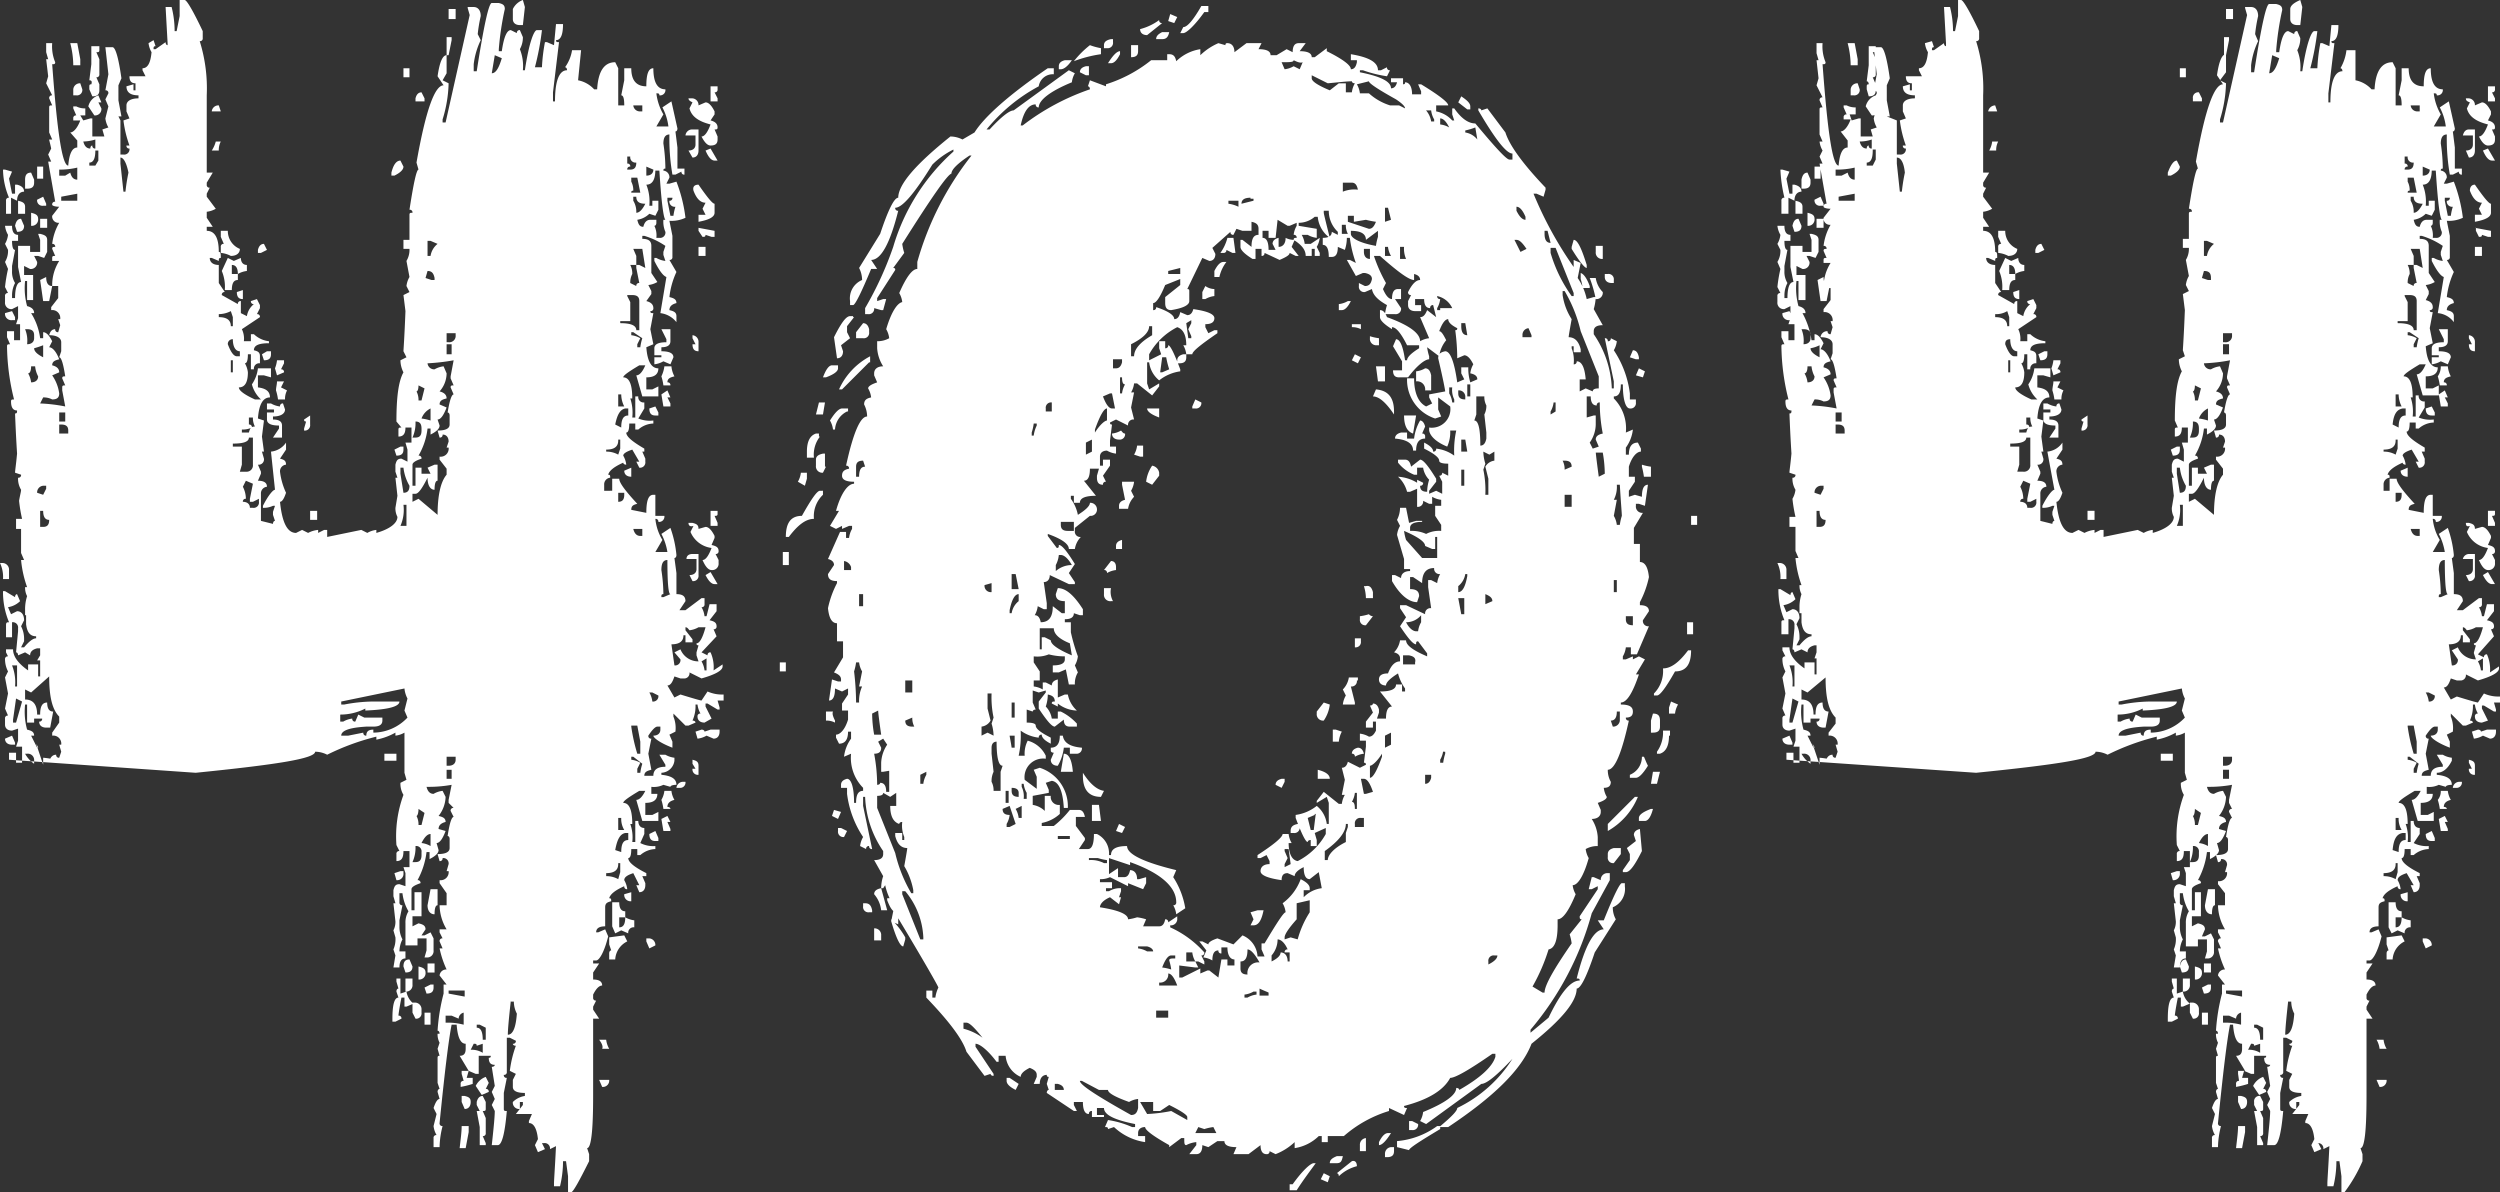
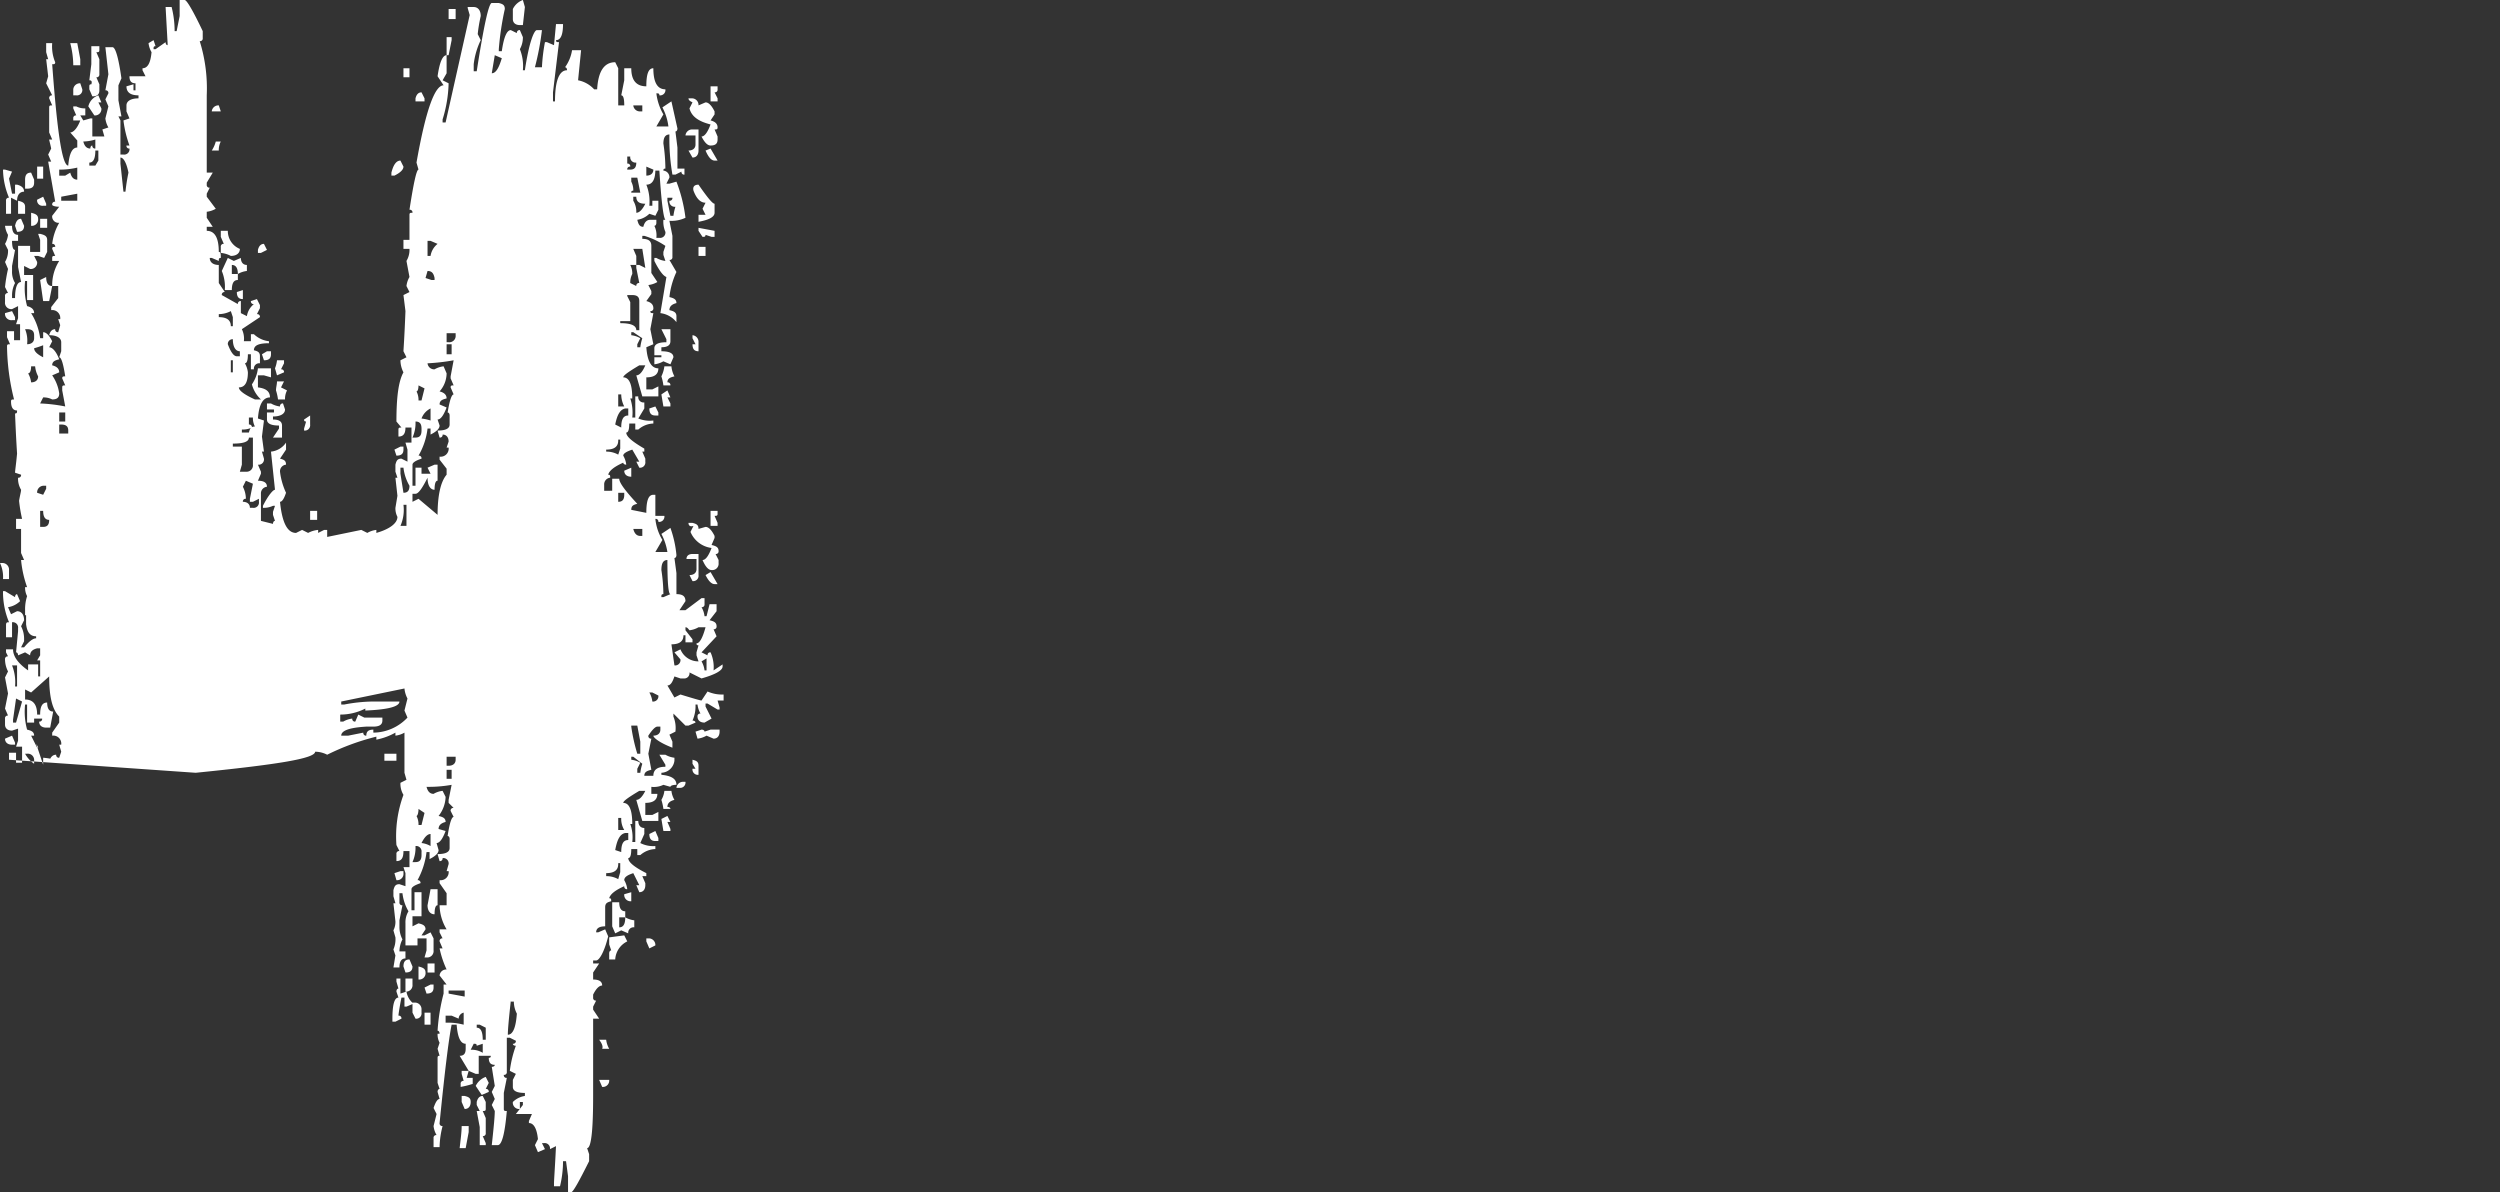
<svg xmlns="http://www.w3.org/2000/svg" width="249.1" height="118.8" viewBox="0 0 249.1 118.8">
  <rect x="0" y="0" width="249.1" height="118.8" fill="#333333" stroke="none" />
  <path d="M0,56.1H.3a.661.661,0,0,1,.6.7v.9H.3A3.233,3.233,0,0,0,0,56.1ZM18.1,0h.3c.2,0,.8,1,1.8,3.1v.7a.265.265,0,0,1-.3.3,15.8,15.8,0,0,1,.7,5.4v7.7h.6l-.6,1v.2a.265.265,0,0,0,.3.3l-.3.6v.3l.9,1.2a2.3,2.3,0,0,1-.9.3v.6l.6.9h-.6V23q1.2,0,1.2,2.1c.2,0,.2.2.2.6-.2,0-.2.1-.2.3l-.7-.3h-.2c0,.4.3.7.9.7v1.8l.6.9a.265.265,0,0,0-.3.3l1.6.9A.265.265,0,0,1,24,30v1.2l.6.3a1.91,1.91,0,0,1,.7-1.2A.265.265,0,0,1,25,30l.6-.2.3.6v.3l-.3.6a.265.265,0,0,1,.3.3l-1.8,1.2a2.165,2.165,0,0,1,.2,1.2H25v-.7h.3a2.574,2.574,0,0,0,1.5.7v.2c-1,0-1.5.2-1.5.7.4.1.6.2.6.6v.7a.53.53,0,0,0-.6.6H25V35.3h-.3q0,.9-.3.9a2.3,2.3,0,0,1,.3.9q0,1.5-.9,1.5c0,.3.5.7,1.6,1.2H26a3.114,3.114,0,0,1-.9-1.5,3.546,3.546,0,0,0,.6-1.6H27v.9l-.7-.2h-.6v1.2c.8.1,1.2.4,1.2,1q-1.05,0-1.2,2.1l.6.2-.2,1.6.2,1.5h-.2l.2.7a.53.53,0,0,1-.6.6l.3.7v.2l-.3.7q.9,0,.9.6a.661.661,0,0,0-.6.7v2.7l1.2.3c0-.2.1-.3.2-.3l-.2-.6V51l.2-.6h-.2a2.175,2.175,0,0,1-1,.2v-.2c.5-1,1-1.6,1.2-1.6L27,45a2.048,2.048,0,0,0,1.5-.9v.7l-.6.9c.4.1.6.2.6.6a.661.661,0,0,0-.6.7,6.878,6.878,0,0,0,.6,2.1q-.3.9-.6.9c.2,2,.7,3.1,1.6,3.1l.6-.3.6.3a2.65,2.65,0,0,1,1-.3v.3l.6-.3h.3v.7l3.4-.7.6.3a2.3,2.3,0,0,1,.9-.3v.3c1.4-.4,2.1-1,2.1-1.6a1.826,1.826,0,0,1-.2-.9l.2-1.2-.2-1.8h.2l-.2-.6v-.7c.1-.4.2-.6.6-.6l.6.3V44.8l-.2-.7H41V42.6h-.6c0,.6-.2.9-.7.9v-.7c0-.2.1-.2.3-.2l-.5-.6c0-2.4.2-4,.7-4.9a2.663,2.663,0,0,1-.3-1.2l.6-.3-.3-.6c0-.1.1-1.4.2-4l-.2-1.6.6-.3-.3-.6a2.3,2.3,0,0,1,.3-.9L40.5,26a2.133,2.133,0,0,0,.3-1.2h-.6v-.9h.6V21.4c0-.2.1-.2.3-.2a.265.265,0,0,0-.3-.3c.4-2.6.7-4,.9-4l-.2-.7c.9-5.1,1.8-7.7,2.7-7.7l-.6-.9q.3-2.1.9-2.1V7.3l-.4.7.6.3a13.079,13.079,0,0,1-.6,3.6v.3h.3L46.8,1.5,46.6.8V.7h.6c.4,0,.7.3.7.9a14.968,14.968,0,0,0-.3,1.8l.3.6a7.543,7.543,0,0,0-.7,2.4v.7h.3C48.2,2.6,48.7.3,49,.3h.7c.4.1.6.2.6.6a28.97,28.97,0,0,0-.6,4v.2H50q.3-2.1.9-2.1l.6.3a.265.265,0,0,1,.3-.3l.3.7a2.375,2.375,0,0,1-.3,1.2A4.537,4.537,0,0,1,52.1,7h.2c.4-2.7.9-4,1.2-4H54a26.964,26.964,0,0,1-.7,3.7H54a17.531,17.531,0,0,1,.3-2.5h.2l.7.3.2-2.1h.7c0,1-.2,1.6-.7,1.6,0,.2.1.2.3.2l-.6,5v.9h.2c0-2,.4-3.1,1.2-3.1,0-.2-.1-.3-.2-.3A3.908,3.908,0,0,0,57,5h.9l-.3,3a2.913,2.913,0,0,1,1.6.9h.3q.15-2.7,1.8-2.7l.3.6v3.7h.6c0-.7-.1-1-.3-1L62.2,8V6.8h.7q0,1.8,1.5,1.8c0-1.2.2-1.8.7-1.8q0,2.1,1.2,2.1a.53.53,0,0,1-.6.6c0-.2-.1-.2-.3-.2a5.451,5.451,0,0,0,.7,2.1l-.7,1.2h1.2a5.49,5.49,0,0,0-.6-1.9l.9-.6.6,2.7c0,.2-.1.3-.2.3l.2,1.6v2.1h.7v.6a.265.265,0,0,1-.3-.3l-.6.3H67a21,21,0,0,1-.3-4q-.6,0-.6.9a17.593,17.593,0,0,1,.2,2.5c-.2,0-.2.1-.2.2a.661.661,0,0,1,.6.7l-.3.6h.3l.7-.2a14.959,14.959,0,0,1,.9,3.6,3.233,3.233,0,0,1-1.6.3l.3,1.5v2.1a.265.265,0,0,1-.3.3l.7,1.2a7.991,7.991,0,0,0-.7,2.5c.4.1.7.2.7.6-.4.1-.7.3-.7.7.4.1.7.2.7.6v.6a2.406,2.406,0,0,0-1.6-.9l.6-3.6c-.3-.1-.7-.6-1.2-1.6v-.3h.2a2.3,2.3,0,0,0,.9.3l-.2-.6v-.3l.2-.6a7.631,7.631,0,0,0-2.1-1H64v.3c.6,0,.9.2.9.7v2.7l.6.9a2.3,2.3,0,0,1-.9.3l.3.6v.3l-.5.7c.4.1.7.3.7.7a.265.265,0,0,1-.3.3c0,.2.1.2.3.2l-.3,1.6.3,1.5-.7.3q.15,2.1,1.2,2.1,0,.9-1.2.9v1.2H65l.6-.3v1H64l-.6-2.1c.3,0,.6-.3.9-1h-.6c-1,.6-1.6,1-1.6,1.2q.9,0,.9,2.1h-.2a4.466,4.466,0,0,1,.2,1.9h.3V39.5h.3a.53.53,0,0,0,.6.6v.6l-.6,1a2.988,2.988,0,0,0,1.5.2v.3a2.4,2.4,0,0,0-1.5.6h-.3v-.6h-.6q0,.9-.3.9c0,.4.6.9,1.8,1.6V45H64l.3.7V46a.53.53,0,0,1-.6.6l-.3-.6h.3L63,44.8q-.9.3-.9.6a2.3,2.3,0,0,1,.3.9c-.2,0-.3-.1-.3-.2q-1.35.6-1.5,1.2c.2,0,.2.1.2.3a.661.661,0,0,0-.6.7v.6H61V47.7h.7c0,.4.6,1.2,1.8,2.5-.4.1-.6.2-.6.6l1.5.3c0-1.2.2-1.8.7-1.8h.2v2.1h.9a.53.53,0,0,1-.6.6.265.265,0,0,0-.3-.3,4.993,4.993,0,0,0,.7,2.1L65.3,55h1.2a5.888,5.888,0,0,0-.6-1.8l.9-.6a10.978,10.978,0,0,1,.6,2.7c0,.2-.1.3-.2.3l.2,1.5v2.1c.6,0,.9.2.9.7l-.6.9h.6l1.6-1.2h.3v.6a.265.265,0,0,1-.3.3,2.3,2.3,0,0,1,.3.9h.2l.3-1.2h.7v.7l-.7.9c.4.1.7.2.7.6a.265.265,0,0,1-.3.3l.3.7L69.9,65l.6.3a.265.265,0,0,1,.3-.3,3.615,3.615,0,0,1,.3,1.8l.9-.6v.2q0,.6-2.1,1.2L68.7,67a.53.53,0,0,1-.6.6h-.3l-.6-.2c-.2.6-.4.9-.7.9l.7,1.2.6-.3q1.95.6,2.1.6l.6-.9a3.506,3.506,0,0,0,1.6.3v.6h-.6l.2.7v.2h-.2l-1-.6h-.2v.3l.6,1.2-.7.4c-.4,0-.7-.2-.7-.6a.265.265,0,0,1,.3-.3,2.3,2.3,0,0,1-.3-.9h-.2a3.506,3.506,0,0,1-.3,1.6c.2,0,.3.1.3.2l-.7.3h-.3l-1.2-1.2v.3a2.988,2.988,0,0,1,.2,1.5l-.6.3.3.7v.6c-1.3-.5-1.9-1-1.9-1.2.4,0,.7-.2.7-.6v-.3h-.3q-.3,0-.9.9a.265.265,0,0,0,.3.3l-.3,1.5.3,1.6c-.4.1-.7.2-.7.6h.9q0-.9,1.2-.9v-.2l-.6-1h.6a2.3,2.3,0,0,0,.9.3v.3A1.365,1.365,0,0,1,65.9,77v.2c1,.1,1.5.4,1.5,1-.4,0-.6.1-.6.2l-.7-.2a2.165,2.165,0,0,1-1.2.2v.7h.6q0,.9-1.2.9v1.2H65l.6-.3v.9H64l-.6-2.1q.45,0,.9-.9h-.6c-1,.6-1.6,1-1.6,1.2q.9,0,.9,2.1h-.2a3.948,3.948,0,0,1,.2,1.8h.3V81.8h.3c0,.4.2.7.6.7v.6l-.4.9a2.81,2.81,0,0,0,1.5.3v.3a2.4,2.4,0,0,0-1.5.6h-.3v-.6h-.6q0,.9-.3.9,0,.6,1.8,1.5v.3H64l.3.7v.2c0,.4-.2.7-.6.7l-.3-.7h.3L63.1,87c-.6.2-.9.4-.9.7a2.3,2.3,0,0,1,.3.9.265.265,0,0,1-.3-.3q-1.35.6-1.5,1.2c.2,0,.2.1.2.3-.4.1-.6.2-.6.6v1.9q-.9,0-.9.6h.2l.7-.3.3.7c-.4,1.6-.9,2.4-1.2,2.4h-.3V96h.6l-.6.9v.7q.9,0,.9.6-.45,0-.9.9v.3a.265.265,0,0,0,.3.3l-.3.6v.3l.6.9h-.6v7.7c0,3.5-.2,5.2-.6,5.2l.2.6v.7c-1,2-1.6,3.1-1.8,3.1h-.3v-1.6l-.2-1.5h-.3a10.679,10.679,0,0,1-.3,2.5h-.6v-.3c0-.3.1-1.6.2-3.7l-.6.3a.53.53,0,0,0-.6-.6H54l.3.6-.7.3-.3-.7.3-.6c-.1-1-.4-1.6-.9-1.6v-.2l.3-.7H51.4l.7-.9v-.3h-.3v.7a.632.632,0,0,1-.7-.7,2.2,2.2,0,0,1,1.2-.6v-.3q-1.2,0-1.2-.6v-.7l.3-.6-.6-.3a11.371,11.371,0,0,1,.6-2.5c-.2,0-.3-.1-.3-.2a.265.265,0,0,0,.3-.3l-.6-.3h-.3v3.4a.265.265,0,0,1-.3.3.265.265,0,0,0,.3.3l-.3,1.5v1.6c0,.2.1.2.3.2-.2,2.3-.5,3.4-.9,3.4H49c.2-1.8.3-2.9.3-3.4l-.3-.6.3-.6-.3-.7.3-.6-.3-1.9c.2,0,.3-.1.3-.2-.4,0-.6-.2-.6-.7.2,0,.2-.1.2-.2H47.7V107h-.3l-.7-.3-.2.7h.6v.6a8.99,8.99,0,0,1-1.2.3V108a.265.265,0,0,1,.3-.3L46,107v-.3h.7l-.9-1.5c.4,0,.6-.2.6-.7V104c-.5,0-.8-.6-.9-1.9H45c-.3,1.5-.7,4.8-1.2,9.8a.265.265,0,0,0,.3.3,8.814,8.814,0,0,0-.3,2.1h-.6v-.9a.265.265,0,0,1,.3-.3,2.3,2.3,0,0,1-.3-.9l.3-1.2-.3-.6q.3-.9.6-.9l-.2-.7c0-.2.1-.3.2-.3l-.2-.6v-2.5c0-.2.1-.2.2-.2l-.2-.7.2-.6a1.826,1.826,0,0,1-.2-.9h.2c0-.2-.1-.3-.2-.3a19.35,19.35,0,0,1,.6-3.7v-.9h.3l-.7-.9a.661.661,0,0,1,.7-.6,9.623,9.623,0,0,1-.7-2.1h.3l-.3-.7a.265.265,0,0,1,.3-.3l-.3-.6v-.3h.7a4.815,4.815,0,0,1-.7-2.4h.7V89l-.7-1v-.3a.8.8,0,0,0,.9-.9h-.2l.2-.7a.53.53,0,0,0-.6-.6.265.265,0,0,1-.3.3l-.2-.7q1.2,0,1.2-.6v-.9c0-.2-.1-.3-.2-.3.2-1.3.4-1.9.6-1.9l-.3-.6a.265.265,0,0,1,.3-.3l-.5-.5v-.3l.3-1.5a12.867,12.867,0,0,1-2.5.2c.1.4.3.7.7.7a2.3,2.3,0,0,1,.9-.3l.3.6a3.2,3.2,0,0,1-.7,1.9c.4.1.7.2.7.6-.4.1-.7.3-.7.7l.7.2q-.45,1.2-.9,1.2l.2.7q0,.45-.9.9v-.7h-.3a7.77,7.77,0,0,1-.9,2.8.265.265,0,0,1,.3.3q-.9.3-.9.6v2.1h.3V88.9H42v2.4h-.9v1l.6-.3c.4.1.7.2.7.6l-.4.6h.3l.6-.3.3.6v1.2a.632.632,0,0,1-.7.7h-.2l.2-.7V93.5h-.9v.7H40.4V92a2.133,2.133,0,0,1,.3-1.2,4.605,4.605,0,0,1-.6-1.8h-.3v.9a.265.265,0,0,0,.3.3l-.3,1.5v.7a2.663,2.663,0,0,0,.3,1.2,2.663,2.663,0,0,0-.3,1.2h.6v.7q-.6,0-.6.9h-.6l.2-1.2-.2-.6a2.537,2.537,0,0,0,.2-1.2l-.2-.7a1.826,1.826,0,0,0,.2-.9L39.2,90h.2l-.2-.7v-.6c.1-.4.2-.6.6-.6l.6.2V87l-.2-.6h.6V84.8h-.6c0,.7-.2,1-.7,1v-.7a.265.265,0,0,1,.3-.3l-.3-.6a11.994,11.994,0,0,1,.7-5,2.133,2.133,0,0,1-.3-1.2l.6-.3-.2-.7V73a2.3,2.3,0,0,1-.9.3V73a6.45,6.45,0,0,1-1.9.7v-.3a23.739,23.739,0,0,0-4.9,1.8,2.663,2.663,0,0,0-1.2-.3c0,.7-4,1.3-11.9,2.1L.9,75.7V75h.7v1h.6V74.4H1.6l.2-.6V72.6l-.6.2c-.4,0-.7-.2-.7-.6v-.6a.265.265,0,0,1,.3-.3l-.3-.7.3-1.5L.5,67.5l.3-.6a2.663,2.663,0,0,1-.3-1.2.265.265,0,0,1,.3-.3L.6,65v-.3h.7q0,1.05,1.5,2.1v-.6h1v1.2H4V65.8H3.7l.3-.5v-.7H3.7c-.4.1-.7.3-.7.7L2.5,65l-.7.3c0-.2-.1-.3-.2-.3l.2-2.1v-.3a.53.53,0,0,0-.6-.6v1.5H.6V62.3c0-.3.1-.3.3-.3a7.79,7.79,0,0,1-.6-3.1H.5l1,.6c0-.2.1-.3.2-.3l.3.7a2.2,2.2,0,0,1-1.2.6l.3.7.6-.3c.4,0,.7.3.7.9l-.3.6a2.663,2.663,0,0,1,.3,1.2v.3l-.3.6h.3q.75-.9,1.2-.9v-.2c-.6,0-.9-.4-1-1.2v-.9H2.5v-.7a4.3,4.3,0,0,1,.2-1.2,1.826,1.826,0,0,1-.2-.9h.2a10.978,10.978,0,0,1-.6-2.7h.3l-.3-.7V52.7H1.6v-1h.6a14.969,14.969,0,0,1-.3-1.8c.1-.6.2-.9.2-1.1a2.133,2.133,0,0,1-.3-1.2.265.265,0,0,0,.3-.3l-.6-.2c0-.2.1-.8.2-1.9,0-.1-.1-1.4-.2-4,.2,0,.2-.1.2-.3q-.6,0-.6-.9c0-.2.1-.2.3-.2a22.605,22.605,0,0,1-.7-5.3c0-.2.1-.2.3-.2l-.3-.7V33h.7v.9H2V32.3H1.6l.2-.6V30.5l-.6.3a.632.632,0,0,1-.7-.7v-.6a.265.265,0,0,1,.3-.3l-.3-.6a14.969,14.969,0,0,1,.3-1.8l-.3-.7a2.133,2.133,0,0,0,.3-1.2l-.3-.6a2.3,2.3,0,0,0,.3-.9,2.3,2.3,0,0,1-.3-.9h.7q0,.9.6.9V24H1.2q0,.9.3.9l-.3,1.6V27a2.133,2.133,0,0,0,.3,1.2,2.663,2.663,0,0,0-.3,1.2v.3h.3c0-1,.2-1.6.6-1.6l-.3-1.5V24.5H3v.6H4V23.9l-.2-.6H4c.4.1.7.2.7.6v1.2l-.3.6-.6-.2H3.4l.3.6a.632.632,0,0,1-.7.7l-.6-.3v.9h.9v2.5H2.7V28H2.5a6.719,6.719,0,0,0,.2,2.5c.4.1.7.3.7.7H3.1A6.282,6.282,0,0,1,4,33.7h.3v-.6q.45,0,.9.9l-.3.6c.3,0,.7.4,1,1.2-.4.1-.7.2-.7.6.4.1.7.3.7.7l-.7.3a4.13,4.13,0,0,1,.7,1.8c0,.4-.2.6-.7.6a1.826,1.826,0,0,0-.9-.2l-.3.6a16.088,16.088,0,0,1,2.5.3l-.3-1.6v-.3c0-.2.1-.2.3-.2l-.3-.7c0-.2.1-.2.3-.2-.2-1.3-.4-1.9-.6-1.9l.2-.6v-.9c0-.4-.4-.7-1.2-.7q.15-.6.6-.6a.265.265,0,0,0,.3.3l.2-.7-.2-.6H6a.8.8,0,0,0-.9-.9v-.3l.7-.9V28.5H5.2A4.514,4.514,0,0,1,5.9,26H5.2v-.3c0-.2.1-.2.3-.2l-.3-.7c0-.2.1-.2.3-.2a.265.265,0,0,0-.3-.3,5.451,5.451,0,0,1,.7-2.1.632.632,0,0,1-.7-.7l.7-.9c-.4,0-.7-.1-.7-.2a.265.265,0,0,1,.3-.3l-.7-4h.3l-.3-.7.3-.6c-.1-.5-.2-.8-.2-.9h.3l-.3-.7V10.7c0-.2.1-.2.3-.2l-.3-.7a.265.265,0,0,1,.3-.3L4.6,8.3l.2-.7L4.6,5.9h.2l-.2-.7V4.3h.6a4.093,4.093,0,0,0,.3,1.9c0,.2-.1.2-.3.2.5,6.8,1,10.1,1.6,10.1q.15-1.8.9-1.8V14L7,13.2c.3,0,.7-.4,1-1.2H7.3v-.2a.265.265,0,0,1,.3-.3l-.3-.7v-.2h.3a1.826,1.826,0,0,0,.9.2v.7H8l.3.5.7-.2h.2v1.8h1.2l-.2-.7.6-.2a2.3,2.3,0,0,1-.3-.9l.3-1.2-.3-.7.3-.6a.265.265,0,0,0-.3-.3l.3-1.6-.3-2.7h.7c.3,0,.6,1,.9,3.1l-.3.7V10l.3,1.6h-.3l.2.4v3.4h.3a.53.53,0,0,0,.6-.6.265.265,0,0,1-.3-.3h.3a11.371,11.371,0,0,1-.6-2.5l.6-.2-.3-.7v-.6c0-.4.4-.7,1.2-.7V9.5q-1.2,0-1.2-.9l.7-.2V9h.2V8.3c-.4,0-.6-.2-.6-.7h1.6L14.2,7V6.8c.5,0,.8-.5.9-1.6a2.3,2.3,0,0,1-.3-.9l.5-.3.2.6c-.2,0-.2.1-.2.3h.2l1-.7c0,.2.1.3.2.3V4.3L16.5.7h.6a9.862,9.862,0,0,1,.3,2.4h.2l.3-1.5V0ZM.3,16.9H.5l.7.2-.3.7.3,1.5h.3v-.9h.2c.4.1.7.3.7.7-.4,0-.7.3-.7.9l-.6-.3v1.6H.6V20a.265.265,0,0,1,.3-.3A7.437,7.437,0,0,1,.3,16.9ZM1.2,31l.3.6v.3H1.2a.632.632,0,0,1-.7-.7Zm0,42.3.3.7v.2H1.2c-.4,0-.7-.2-.7-.6Zm0-7a4.537,4.537,0,0,1,.3,2.1h.2V66.3Zm.4,3.3-.3,2.1V72h.3l.6-2.1Zm.5-47.8.3.7c0,.4-.2.6-.7.6l-.2-.6C1.6,22,1.8,21.8,2.1,21.8ZM1.8,20c.4.1.7.2.7.6v.7H1.8Zm1.3-2.8.3.7v.3c0,.4-.2.6-.7.6H2.5v-.9C2.5,17.4,2.7,17.2,3.1,17.2ZM2.5,32.8a2.988,2.988,0,0,1,.2,1.5c.4,0,.7-.2.7-.6v-.3c0-.4-.2-.6-.7-.6H2.5ZM3.1,69l-.6-.3v1q1.2,0,1.2,1.5H4c0-.8.2-1.2.7-1.2q0,.9.6.9L5,72.5H4.6c-.4,0-.7-.2-.7-.6a.265.265,0,0,0,.3-.3H3.4V72H2.7V70.2H2.5a6.719,6.719,0,0,0,.2,2.5c.4.1.7.2.7.6H3.1l.6,1.2h.1c0-.1-.1-.2-.2-.4l.7,2.1v-.7a7.385,7.385,0,0,1,1.2.2l.2.1c0,.1-.3.1-.8.1.1-.4.3-.7.7-.7a.265.265,0,0,0,.3.3l.2-.6-.2-.7h.2a.8.8,0,0,0-.9-.9V73l.7-1v-.6c-.7-.7-1-2-1-4Zm-.6,6.1a2.836,2.836,0,0,0,.9,1v-.3a.632.632,0,0,0-.7-.7Zm.6-38.6c0,.4-.1.7-.3.7a2.3,2.3,0,0,1,.3.9c.4,0,.7-.2.7-.6a2.65,2.65,0,0,1-.3-1H3.1Zm0-15.3c.4.1.7.2.7.6a.632.632,0,0,1-.7.7Zm.3,13.5q0,.45.9.9V34.4A9.2,9.2,0,0,1,3.4,34.7Zm.3-18.1h.6v1.2H3.7Zm.6,3,.3.7v.2H4.3a.53.53,0,0,1-.6-.6ZM3.7,49.1l.6.2.3-.6v-.3H4.3A.661.661,0,0,0,3.7,49.1ZM4,21.8h.7v.9H4Zm.6,5.8q0,.9.6.9L4.9,30H4.3L4,27.9ZM4,50.9v1.6h.3c.4,0,.6-.2.6-.7q-.6,0-.6-.9H4Zm1.9-34v.6h.6l.5-.3c.1.4.3.7.7.7V16.7A7.449,7.449,0,0,1,5.9,16.9Zm0,24.2V42h.6v-.9Zm0,1.2v.9h.9v-.3c0-.4-.2-.6-.7-.6H5.9Zm.2-22.7V20H7.7v-.7ZM7,4.3h.7L8,5.9v.6H7.3A8.918,8.918,0,0,0,7,4.3Zm1,4,.2.6a.53.53,0,0,1-.6.6H7.3V8.9A.661.661,0,0,1,8,8.3Zm.3,5.8c.1.4.3.7.7.7,0-.2.1-.3.2-.3a.265.265,0,0,0,.3.3v-.9A4.3,4.3,0,0,1,8.3,14.1Zm.9-9.5h.7V5c0,.2-.1.2-.3.2l.3.7V7.4a.265.265,0,0,1-.3.3l.3.7V9c0,.4-.2.6-.7.6l-.3-.7V8.6c0-.2.1-.2.2-.2.1-.3,0-.4-.2-.4l.2-1.6V4.6Zm.6,4.9.3.7H9.8l.3.6a.632.632,0,0,1-.7.7l-.6-.9A1.543,1.543,0,0,1,9.8,9.5ZM9.5,15q0,1.2-.6,1.2v.3h.6l.3-.5V15Zm2.5.7v.6l.3,2.8h.2a18.8,18.8,0,0,1,.3-1.9C12.6,16.2,12.3,15.7,12,15.7Zm9.8-5.2.2.6h-.9A.661.661,0,0,1,21.8,10.5Zm-.3,3.6H22a1.826,1.826,0,0,0-.2.9h-.7A3.076,3.076,0,0,0,21.5,14.1Zm.3,17.2v.3q1.2,0,1.2.9h.2v-.9L23,31A2.663,2.663,0,0,1,21.8,31.3ZM22,23h.7a1.922,1.922,0,0,0,1.2,1.8c0,.4-.3.7-.9.7a2.65,2.65,0,0,0-1-.3v-.6a.265.265,0,0,1,.3-.3l-.3-.7Zm.7,2.7.6.3.7-.3c0,.4.2.7.6.7V27a2.3,2.3,0,0,0-.9.3q0-.9-.6-.9v.9h.6v.6c-.4,0-.6.3-.6,1h-.7a4.093,4.093,0,0,0-.3-1.9Zm0,8.6q.45,1.2.9,1.2h.3V35c-.4,0-.7-.4-.7-1.2A.472.472,0,0,0,22.7,34.3Zm.3,1.6v1.2h.2V35.9Zm1.8,7.7c0,.4-.5.6-1.6.6v.3h.9v1.8l-.2.7h.6a.632.632,0,0,0,.7-.7V43.6h-.4Zm-.6-14.7v.9c-.4,0-.6-.2-.6-.7Zm.6,12.8v.6a.265.265,0,0,1,.3.3,2.175,2.175,0,0,1-1,.2v.3h.7c.1-.4.2-.6.6-.6a1.826,1.826,0,0,1-.2-.9h-.4Zm-.3,6.2-.3.6a2.663,2.663,0,0,1,.3,1.2.265.265,0,0,0-.3.3c.4,0,.7.2.7.6h.3a.53.53,0,0,0,.6-.6v-.3l-.6.3h-.3v-.3l.3-1.5Zm1.8-23.6.3.6-.6.3h-.3v-.3Q25.85,24.3,26.3,24.3ZM26.6,35H27v.3c0,.4-.2.6-.7.6l-.2-.6Zm0,5.2H27a2.3,2.3,0,0,0,.9.3.265.265,0,0,1,.3-.3l.2.6c0,.4-.4.7-1.2.7v.3q.9,0,.9.6v1.2h-.9l.6-.9v-.3q-1.2,0-1.2-.6v-.7h.7v-.3h-.7v-.6Zm1-4.3h.7v.3l-.3.6a.265.265,0,0,1,.3.3l-.7.3-.2-.7A3.091,3.091,0,0,0,27.6,35.9Zm0,2.1h.7l-.3.6.6.3a1.826,1.826,0,0,0-.2.9h-.7a5.073,5.073,0,0,0-.2-.9C27.5,38.6,27.6,38.3,27.6,38Zm3.3,3.4v.9a.53.53,0,0,1-.6.6v-.2l.2-.7c-.2,0-.2-.1-.2-.2Zm0,9.5h.7v.9h-.7Zm3.1,19v.3h.3a15.755,15.755,0,0,1,2.8-.3h2.7c0,.5-1.1.8-3.4.9v-.2a5.421,5.421,0,0,1-2.5.6v.7h.3a2.3,2.3,0,0,1,.9-.3.265.265,0,0,0,.3.3l.3-.7.6.3h1.8v.3q0,.6-.9.6V73a4.721,4.721,0,0,0,3.4-1.5l-.3-.7.3-1.2a2.65,2.65,0,0,1-.3-1Zm0,3.4h.7l1.5-.3a.265.265,0,0,0,.3.3c0-.4.2-.6.7-.6v-.3h-.7C34.8,72.5,34,72.8,34,73.3Zm4.3,1.8h1.2v.7H38.3ZM39.9,16l.3.6q0,.45-.9.9H39v-.3Q39.3,16,39.9,16Zm-.6,81.5h.6V99l.6-.2a1.91,1.91,0,0,0,.7,1.2l-.7.3h-.2v-.9H40c-.2,1-.3,1.7-.3,1.8a.265.265,0,0,1,.3.3l-.6.3h-.3v-.3q0-2.1.6-2.1l-.2-.6c0-.2.1-.3.2-.3l-.2-.7v-.3Zm.6-53h.3v.3c0,.4-.2.6-.7.6l-.2-.6Zm0,42.3h.3V87a.632.632,0,0,1-.7.7l-.2-.7Zm0-40.2v.6l.3,1.9c.4,0,.6-.2.6-.7a4.6,4.6,0,0,1-.6-1.8Zm.3,3.7a3.988,3.988,0,0,1-.3,2.1h.6V50.3Zm0-43.5h.6v.9h-.6Zm.6,88.8.3.7c0,.4-.2.6-.7.6l-.2-.6C40.2,95.8,40.4,95.6,40.8,95.6Zm-.4,1.9h.7v.6a.632.632,0,0,1-.7.7Zm2.2-61.3a.661.661,0,0,0,.7.6,2.3,2.3,0,0,1,.9-.3l.3.7a2.743,2.743,0,0,1-.7,1.8c.4.1.7.3.7.7-.4.1-.7.2-.7.6l.7.3q-.45,1.2-.9,1.2l.2.6q0,.45-.9.9v-.6h-.3a6.908,6.908,0,0,1-.9,2.7.265.265,0,0,1,.3.3q-.9.3-.9.6v2.1h.3V46.6H42v.6h.9l-.3-.6.7-.3h.3v1.6q-.3,0-.3.9c-.4,0-.7-.4-.7-1.2-.5,1-.9,1.6-1.2,1.6h-.3V50l.6-.3,1.9,1.6c0-1.9.3-3.3.9-4v-.6l-.7-.9v-.3a.8.8,0,0,0,.9-.9h-.2l.2-.6c0-.4-.2-.7-.6-.7a.265.265,0,0,1-.3.3l-.2-.7q1.2,0,1.2-.6v-.9c0-.2-.1-.3-.2-.3q.3-1.8.6-1.8l-.3-.7c0-.2.1-.2.3-.2l-.3-.7v-.2l.3-1.6A20.194,20.194,0,0,1,42.6,36.2ZM41.4,42a3.506,3.506,0,0,1-.3,1.6h.3c.4,0,.6-.2.6-.7v-.2C42,42.2,41.8,42,41.4,42Zm0,42.3a3.506,3.506,0,0,1-.3,1.6h.3c.4,0,.6-.2.6-.7v-.3A.53.53,0,0,0,41.4,84.3Zm-.3,15.6h.3a.661.661,0,0,1,.6.7v.3a.53.53,0,0,1-.6.6l-.3-.6ZM42,9.2l.3.6v.3h-.9V9.8Q41.55,9.2,42,9.2Zm-.3,29.2c0,.4-.1.6-.2.6a1.826,1.826,0,0,1,.2.9H42l.3-1.2Zm0,42.2c0,.4-.1.7-.2.7a1.826,1.826,0,0,1,.2.9H42l.3-1.2Zm0,15.7c.4.1.7.2.7.6a.632.632,0,0,1-.7.7ZM42,41.7a5.072,5.072,0,0,1,.9.2V40.7A1.794,1.794,0,0,0,42,41.7ZM42,84a2.3,2.3,0,0,1,.9.3V83.1Q42.45,83.1,42,84Zm.6-57-.2.7.6.2h.3v-.2C43.2,27.2,43,27,42.6,27Zm.3,71.1h.3v.3c0,.4-.2.6-.7.6l-.2-.6Zm-.6,2.8h.6v1.2h-.6Zm.3-77v1.6h.3a1.91,1.91,0,0,1,.7-1.2l-.7-.3h-.3Zm.3,64.7h.7v1.6q-.3,0-.3.9c-.4,0-.7-.3-.7-.9ZM42.6,96h.7v.9h-.7ZM44.5,3.7H45V4l-.3,1.5h-.2Zm0,29.5v.9h.2a.632.632,0,0,0,.7-.7v-.2Zm0,1.1v1H45v-1Zm0,41.1v.9h.2c.4,0,.7-.2.7-.6v-.3Zm0,1.3v.9H45v-.9Zm1.2,24.8-.7-.3h-.6v.7a6.248,6.248,0,0,1,1.8.2v-1.2A.634.634,0,0,0,45.7,101.5ZM44.7.9h.7v1h-.7Zm0,97.9V99l1.6.3v-.6H44.7ZM46,112.2h.7v.6l-.3,1.6h-.6C45.9,113.5,46,112.8,46,112.2Zm0-3h.3c.4.1.6.2.6.6s-.2.7-.6.7l-.3-.7Zm1.2-5.2-.3.6a2.133,2.133,0,0,1,1.2.3V104l-.6.2C47.5,104,47.4,104,47.2,104Zm.3-1.9v.3q.6,0,.6,1.2h.3v-1.2l-.6-.3Zm.9,5.2.3.6-.3.6a.265.265,0,0,1,.3.3l-.7.3-.6-.9A1.794,1.794,0,0,1,48.4,107.3Zm-.3,1.9.3.6v.7c0,.2-.1.2-.3.2l.3.7v1.5a.265.265,0,0,1-.3.3l.3.7v.2h-.6v-1.8l-.3-1.6h.3l-.3-.6v-.3Q47.65,109.2,48.1,109.2ZM49.3,5.5,49,7.3c.4,0,.7-.5,1-1.5Zm1.6,94.2c-.2,1.8-.3,2.9-.3,3.4q.75,0,.9-2.1a2.663,2.663,0,0,1-.3-1.2h-.3ZM52.1,0l.2.7-.2,1.8h-.3c-.4,0-.7-.2-.7-.6V.9A1.8,1.8,0,0,1,52.1,0Zm7.6,103.6h.7a2.3,2.3,0,0,0,.3.9H60Q60.15,104.2,59.7,103.6Zm0,4h1a.632.632,0,0,1-.7.7Zm1.9-63.7q0,.9-1.2.9V45a2.375,2.375,0,0,1,1.2.3l.2-.6v-.9h-.2Zm0,42.2q0,.9-1.2.9v.3a2.375,2.375,0,0,1,1.2.3l.2-.7V86h-.2Zm.6,7.1.3.6a2.138,2.138,0,0,0-1.2,1.8h-.6V95c0-.2.1-.3.2-.3l-.2-.6v-.7ZM61,89.9h.7q0,.9.6.9v.6h-.6v1c.4,0,.6-.3.6-1a2.3,2.3,0,0,0,.9.3v.7a.53.53,0,0,0-.6.6l-.7-.3-.6.3-.3-.7Zm.3-47.6.6.3c0-.8.2-1.2.7-1.2v-.7h-.3C61.8,40.8,61.5,41.3,61.3,42.3Zm0,42.4.6.2c0-.8.2-1.2.7-1.2V83h-.3C61.8,83.1,61.5,83.6,61.3,84.7Zm.3-45.4v1.2h.6a2.663,2.663,0,0,1-.3-1.2Zm0,9.8V50c.4,0,.6-.2.6-.7v-.2Zm0,32.4v1.2h.6a2.133,2.133,0,0,1-.3-1.2Zm.9-52,.3.6V32h-1v.2c1,0,1.6.2,1.6.7h.3V30c0-.4-.2-.6-.7-.6h-.5Zm.4,17.1v.9c-.4,0-.7-.2-.7-.6Zm0,42.3v.9a.632.632,0,0,1-.7-.7Zm-.4-73.2v.6a.265.265,0,0,1,.3.3.265.265,0,0,0-.3.3h.3c.4,0,.6-.2.6-.7a.53.53,0,0,1-.6-.6h-.3Zm.4,2.1v.3a1.826,1.826,0,0,1,.2.9c-.2,0-.2.1-.2.2h.9l-.3-1.5h-.6Zm.2,7,.3.7v.9h-.6a1.826,1.826,0,0,1,.2.9,1.826,1.826,0,0,0-.2.9l.6.3a.265.265,0,0,1,.3-.3l-.3-1.5v-.3h.3l.6.3L64,24.8Zm-.2,8.4v.2a2.3,2.3,0,0,1,.9.3l-.3.6v.3h.3a5.073,5.073,0,0,1,.2-.9l-.9-.6h-.2Zm0,39.2a17.342,17.342,0,0,0,.6,2.7h.3V73.9l-.3-1.6h-.6Zm0,3v.3a2.3,2.3,0,0,1,.9.3l-.3.6V77h.3a5.073,5.073,0,0,1,.2-.9l-.9-.7Zm.2-64.9a.661.661,0,0,0,.7.6H64v-.6Zm0,9.1V20a2.133,2.133,0,0,1,.3,1.2q.45,0,.9-.9c-.6,0-.9-.2-.9-.7Zm0,33.1c.1.4.3.7.7.7H64v-.7Zm2.2-35.8q0,1.5-.9,1.5a4.537,4.537,0,0,1,.3,2.1H65V20h.6v.9l-.3.6-.6-.2a2.2,2.2,0,0,1-1.2.6c.1.4.2.7.6.7.1-.4.3-.7.7-.7h.6v.3c0,.2-.1.3-.2.3a2.165,2.165,0,0,1,.2,1.2h.3a.53.53,0,0,0,.6-.6,2.537,2.537,0,0,1-.2-1.2h.2c-.2-.2-.4-1.8-.6-4.9h-.4Zm-.9-.3v.9c.4,0,.7-.2.7-.6Zm0,76.9h.3a.661.661,0,0,1,.6.7l-.6.3-.3-.7Zm.9-53,.3.6v.3h-.3c-.4,0-.6-.2-.6-.7ZM64.7,69a2.3,2.3,0,0,1,.3.9.53.53,0,0,0,.6-.6L65,69Zm.6,13.8.3.7v.3h-.3c-.4,0-.6-.2-.6-.7Zm.6-50h.9V34q0,.6-.9.6V35q1.2,0,1.2.6l-.3.7-.7-.3a2.3,2.3,0,0,1-.9.3v-.7h.7v-.2h-.7v-.7q0-.6,1.2-.6v-.3Zm.3,3.7h.7a2.65,2.65,0,0,0,.3,1c-.4.1-.7.2-.7.6a.265.265,0,0,1,.3.3h-.7a5.073,5.073,0,0,0-.2-.9A3.259,3.259,0,0,0,66.2,36.5Zm.3,2.4.3.7h-.3l.3.6v.3h-.7l-.2-1.2Zm-.6,17.9a16.66,16.66,0,0,1,.2,2.4c-.2,0-.2.1-.2.3h.2l.7-.3c-.2,0-.3-1.1-.3-3.4C66.1,55.8,65.9,56.1,65.9,56.8Zm.3,22h.7a2.3,2.3,0,0,0,.3.9c-.4.1-.7.3-.7.7.2,0,.3.1.3.2h-.7a5.073,5.073,0,0,0-.2-.9A2.3,2.3,0,0,0,66.2,78.8Zm.3,2.5.3.6h-.3l.3.7v.2h-.7l-.2-1.2Zm0-61.7V20l.3,1.5h.3a5.073,5.073,0,0,1,.2-.9.53.53,0,0,1-.6-.6.265.265,0,0,0,.3-.3h-.5Zm1.8,42.9v.3l.7.9V64h-.7v-.7h-.2q0,.9-1.2.9l.3,2.1a.53.53,0,0,0,.6-.6l-.6-.7.6-.3a1.922,1.922,0,0,0,1.8,1.2l-.2-.6V65l.2-.7c-.2,0-.2-.1-.2-.2.3,0,.6-.5.9-1.6h-.7a2.3,2.3,0,0,1-.9.3C68.6,62.7,68.5,62.5,68.3,62.5Zm-.2,15.4h.2a.53.53,0,0,1-.6.6h-.3A.661.661,0,0,1,68.1,77.9Zm.9-65h.6V15c0,.4-.2.7-.6.7l-.4-.7c.4,0,.7-.2.7-.6v-.9h-1A.661.661,0,0,1,69,12.9Zm0,42.3h.6v2.1a.53.53,0,0,1-.6.6l-.3-.6c.4,0,.7-.2.7-.6v-1h-1C68.4,55.4,68.6,55.2,69,55.2ZM68.6,9.8H69a.661.661,0,0,1,.6.7l.7-.3q.45,0,.9.9v.3l-.4.6c.4.1.7.3.7.7,0,.2-.1.2-.3.2l.3.7v.3c0,.4-.2.6-.7.6q-.45,0-.9-.9.45,0,.9-1.2c-1.2-.3-1.9-.8-2.1-1.6l.3-.6C68.8,10.1,68.6,10,68.6,9.8Zm0,42.3H69c.4.1.6.2.6.6l.7-.2q.45,0,.9.9v.2l-.3.7c.4.1.7.2.7.6a.265.265,0,0,1-.3.3l.3.6v.3a.632.632,0,0,1-.7.7c-.3,0-.6-.3-.9-1q.45,0,.9-1.2A2.633,2.633,0,0,1,68.8,53l.3-.6C68.8,52.5,68.6,52.4,68.6,52.1Zm1-33.7c.9,1.3,1.4,1.9,1.6,1.9v.9c0,.4-.5.7-1.6.9v-.7h.7l-.3-.6.3-.6q-.75,0-1.2-1.2C69,18.6,69.2,18.4,69.6,18.4Zm-.6,15a.661.661,0,0,1,.6.7V35c-.4,0-.6-.2-.6-.7h.3l-.3-.6Zm0,42.3c.4.1.6.2.6.6v.9a.53.53,0,0,1-.6-.6h.3l-.3-.5Zm.9-3c.2,0,.3.1.3.2l.6-.2h.9v.2c0,.4-.2.7-.6.7l-.7-.3a2.3,2.3,0,0,1-.9.3l-.2-.7Zm-.3-50,1.6.3v.6h-.3l-.6-.2c0,.2-.1.2-.3.2l-.4-.6Zm0,1.9h.7v.9h-.7Zm.3,41.3a2.3,2.3,0,0,1,.3.9h.2V65.6Zm.9-51.1.7,1.2h-.3c-.3,0-.6-.3-.9-1Zm0,42.2.7,1.2h-.3q-.45,0-.9-.9Zm0-48.4h.7v.3a.265.265,0,0,1-.3.3l.3.6v.3h-.7Zm0,42.3h.7v.3c0,.2-.1.2-.3.2l.3.7v.3h-.7Z" fill="#fff" />
-   <path d="M78.3,66.9h-.6V66h.6Zm.3-10.6H78V55h.6Zm3.4-7a2.953,2.953,0,0,0-.9,2.4c-.8,0-1.6.6-2.5,1.8h-.3c0-1.4.5-2.1,1.6-2.1.9-1.6,1.5-2.5,1.8-2.5H82Zm-1.6-1.6-.2.7-.7-.4a2.3,2.3,0,0,0,.3-.9h.6Zm1.3-4.2a2.928,2.928,0,0,0-.6,2.1h-.7V45q0-1.5.9-1.8h.3v.3Zm.3-2.2h-.7l.3-1.2h.6Zm.3,5.2-.3.6a.632.632,0,0,1-.7-.7v-.6c0-.3.2-.5.7-.6h.2v1.3Zm1.2-9.8q0,.45-1.2.9H82q.45-1.2.9-1.2h.6Zm-.3,35.1V72a1.826,1.826,0,0,0-.9-.2v-.9H83C82.9,71.1,83,71.4,83.2,71.8ZM129.5,5.1q1.2,0,1.2.6h.3l1.2-.9v.3q2.4,1.2,2.4,1.8c.3,0,.5-.2.6-.7V6h-.6V5.4c1.8.3,2.7.8,2.7,1.6h.3l.6-.3a.265.265,0,0,0,.3.3l-.3.6a12.585,12.585,0,0,1-2.4-.6h-.3v.2c2,.4,3.1.9,3.1,1.6q.45,0,.6-.6h-.6V7.8h1.2v.6c.2,0,.2-.1.2-.2.4,0,.7.4.7,1.2h.9V9.1l-.3-.7h.3q2.7,1.65,2.7,2.1h-1.2v.6a2.913,2.913,0,0,1,1.6.9h.2l-.2-.6v-.6h.2q1.05,1.5,2.1,1.5c2,2.4,3.1,3.6,3.4,3.6h.3v-.6c-.6,0-1.7-1.4-3.4-4.3v-.2c.2,0,.3.1.3.2l.6-.2,1.8,2.4c.4,1.3,1.8,3.2,4,5.5v.2l-.2.7-.7-.3h-.3a37.4,37.4,0,0,0,4,7.3v-.7l.7.3-.3,1.5a5.845,5.845,0,0,1,.9,2.1l.7-.2h.2a5.02,5.02,0,0,1-.2,1.2l.9,1.6q-.9,0-.9.6v.3a10.192,10.192,0,0,1,1.8,5.4h.2V38l-.9-4.3a.265.265,0,0,1,.3.3.265.265,0,0,0,.3-.3l.6.3a2.3,2.3,0,0,1-.3.9,9.987,9.987,0,0,1,1.6,4.3v.6h.6v.3a.53.53,0,0,1-.6.6c-.4,0-.7-.8-.7-2.4h-.2c0,.8-.2,1.2-.7,1.2v.2a4.254,4.254,0,0,1,1.2,3.4l.7-.3a3.76,3.76,0,0,1-.7,1.8v.7h.3q0-1.2.9-1.2l.3.6V45c-.4,0-.9.5-1.2,1.5v1h.6V48l-.6.9v.6l.6-.2.7.2q0-1.2.6-1.2l-.3,2.1-.6-.2H163v.2a.632.632,0,0,0,.7.7l-.9,1.5v1.6h.6V56q.75,0,.9,1.5a9.631,9.631,0,0,1-.9,2.5v.3q.9,0,.9.6l-.6.9a.53.53,0,0,0,.6.6l-1.2,2.8h-.6v-.7H162a2.3,2.3,0,0,1-.3.9v.3h.3l.7-.3v.3l.6-.3.6.3-.9,1.5h.3c-.6,1.8-1.2,2.8-1.8,2.8v.2c.8,0,1.2.2,1.2.7,0,.4-.2.6-.7.6a.265.265,0,0,0,.3.3c-.7,3.2-1.4,4.9-2.1,4.9a2.375,2.375,0,0,0,.3,1.2c0,.4-.2.6-.7.6a2.3,2.3,0,0,0,.3.9q0,.3-.9.6l.3.7v.2c0,.4-.3.7-.9.7a3.8,3.8,0,0,1,.6,1.8v.9a2.375,2.375,0,0,0-1.2.3,2.3,2.3,0,0,0,.3.9c-.5,1.8-1.1,2.7-1.6,2.7a2.3,2.3,0,0,0,.3.9c-.7,1.7-1.3,2.5-1.8,2.5v.6q0,2.25-.9,2.4a18.6,18.6,0,0,1-1.6,3.7l1,.6h.2c0-.7.9-2.3,2.7-4.9a5.073,5.073,0,0,0-.2-.9l1.2-1.5c-.2,0-.2-.1-.2-.3l1.8-2.7v-.3l-.6.3h-.3l.3-1.2h.2l.7.3a.661.661,0,0,1,.6-.7h.3v.7L158.6,91a30.127,30.127,0,0,1-6.1,11.6v.3l1.8-1.5c1.2-2.5,2.2-3.7,3.1-3.7,0-.2-.1-.2-.3-.2.8-3.2,1.7-4.9,2.7-4.9l-.6-.9h.6c1-2.5,1.6-3.7,1.8-3.7h.3v.3a1.979,1.979,0,0,1-1.2,2.1,2.375,2.375,0,0,0,.3,1.2l-2.1,3.3q-1.2,3.6-1.8,3.6c0,1.3-1.5,3.1-4.5,5.5-1,2.6-3.8,5.3-8.3,8.3h-.9c1.2-1,1.8-1.6,1.8-1.9a13.367,13.367,0,0,0,5.5-4.9c-1.6,1.7-2.6,2.5-3.1,2.5l-5.5,4-.6-.3a2.3,2.3,0,0,0,.3-.9q3.3-1.35,3.3-2.4c.2,0,.3.1.3.2q3.15-1.8,3.6-3.3V105h-.3q-3.45,2.4-4.2,2.4c-.7,1.3-2.3,2.2-4.6,2.8,0,.2.1.2.3.2l-.3.7-1.5-.7v.3a12.243,12.243,0,0,0-4.5,2.5h-1.6v.6h-.6v-.6h-.3a4.4,4.4,0,0,1-2.4,1.2v-.6a5.9,5.9,0,0,1-1.9,1.2l-.6-.3a.265.265,0,0,1-.3.3q-.6,0-.6-.9l-1.2.9h-1.5l.3-.7q-1.2,0-1.2-.6h-.7l-.9.6-.6-.2q0,.9-.6.9h-.7l.7-.9v-.3a2.65,2.65,0,0,0-1,.3c-.2,0-.2-.2-.2-.7h-.3l-1.2.9v-.2q-2.4-1.35-2.4-1.8c-.4,0-.7.2-.7.6v.3h.7v.6a5.716,5.716,0,0,1-3.1-1.5l-.6.2c0-.2-.1-.2-.3-.2l.3-.7a9.329,9.329,0,0,1,2.4.7h.3V112c-2-.4-3.1-.9-3.1-1.6h-.7v.7h.7v.2h-1.2v-.6a.265.265,0,0,0-.3.3q-.6,0-.6-1.2H107v.3l.3.6H107l-2.7-1.8c0-.2.1-.3.2-.3l-.2-.6.2-.7c-.2,0-.2-.1-.2-.2-.4,0-.7.3-.7.9H103l.3-.7v-.2c0-.3-.2-.5-.7-.7q-.9.45-.9.9a2.531,2.531,0,0,1-1.5-2.1h-.7v.6h-.2c-.9-1.2-1.7-1.8-2.1-1.8v.3L99,107v.2c-.2,0-.3-.1-.3-.2l-.6.2-1.8-2.4c-.4-1.3-1.8-3.1-4-5.4v-.7h.6v.7h.3a3.259,3.259,0,0,1,.3-1c0-.1-1.3-2.4-4-6.9v.6l-.7-.3.3-1.5a5.845,5.845,0,0,1-.9-2.1l-.2.3h-.2a3.73,3.73,0,0,1,.2-1.2l-.9-1.6q.9,0,.9-.6v-.3a10.192,10.192,0,0,1-1.8-5.4H86v.9l.9,4.3a.265.265,0,0,1-.3-.3.265.265,0,0,0-.3.3l-.6-.3a2.3,2.3,0,0,1,.3-.9,9.987,9.987,0,0,1-1.6-4.3v-.6h-.6v-.3q0-.45.6-.6c.4,0,.7.8.7,2.4h.2c0-.8.2-1.2.7-1.2v-.3a4.254,4.254,0,0,1-1.2-3.4l-.7.3a3.76,3.76,0,0,1,.7-1.8v-.7h-.3q0,1.2-.9,1.2l-.3-.6v-.3c.4,0,.9-.5,1.2-1.5v-.9h-.6v-.7l.6-.9v-.6l-.6.3-.7-.3q0,1.2-.6,1.2l.3-2.1.6.2h.3v-.2c0-.3-.2-.5-.7-.7l.9-1.5V63.9h-.6V62.1q-.75,0-.9-1.5a9.63,9.63,0,0,1,.9-2.5v-.2c-.6,0-.9-.2-.9-.7l.6-.9q0-.45-.6-.6L83.7,53h.6v.6h.3a2.3,2.3,0,0,1,.3-.9v-.3h-.3l-.7.3v-.3l-.6.3-.6-.3.9-1.5h-.3c.5-1.8,1.2-2.7,1.8-2.7V48q-1.2,0-1.2-.6c0-.4.2-.6.7-.7a.265.265,0,0,0-.3-.3c.7-3.2,1.4-4.9,2.1-4.9a2.663,2.663,0,0,0-.3-1.2c0-.4.2-.6.7-.7a2.3,2.3,0,0,0-.3-.9q0-.3.9-.6l-.3-.7v-.2c0-.4.3-.7.9-.7a3.8,3.8,0,0,1-.6-1.8V34a2.375,2.375,0,0,0,1.2-.3,2.3,2.3,0,0,0-.3-.9c.5-1.7,1.1-2.6,1.6-2.7a2.3,2.3,0,0,0-.3-.9q1.05-2.4,1.8-2.4v-.7a30.346,30.346,0,0,1,5.4-10.6h-.2q-1.8,1.2-1.8,1.8c-.4.1-2,2.4-4.9,7a5.073,5.073,0,0,0,.2.9L89,26.7c.2,0,.2.1.2.2l-1.8,2.8V30l.6-.2h.3L88,30.9h-.2l-.7-.2a.53.53,0,0,1-.6.6h-.3v-.6A33.979,33.979,0,0,0,89,24.6a20.473,20.473,0,0,1,6-9.5v-.2a8.04,8.04,0,0,0-2.1,1.5c-1.8,2.9-3,4.3-3.7,4.3a.265.265,0,0,0,.3.3c-.8,3.2-1.7,4.9-2.7,4.9l.6.9h-.6q-1.5,3.6-1.8,3.6h-.3V30a1.979,1.979,0,0,1,1.2-2.1,2.663,2.663,0,0,0-.3-1.2l2.1-3.4q1.2-3.6,1.8-3.6c0-1.3,1.7-3.3,5.2-6.1a2.663,2.663,0,0,1,1.2.3l1.2-.7c1-1.6,3.5-3.8,7.3-6.4h.6v.6a1.418,1.418,0,0,0-1.5,1.2,17.1,17.1,0,0,0-5.2,4.3h.3c1.2-1.3,2-1.9,2.4-1.9l5.5-4,.6.3a2.3,2.3,0,0,0-.3.9c-2.2.9-3.3,1.8-3.3,2.5a.265.265,0,0,1-.3-.3q-1.05,0-1.5,2.1h.2a23.429,23.429,0,0,1,6.7-3.6c0-.2-.1-.3-.2-.3l.2-.6,1.6.6V8.4A13.733,13.733,0,0,0,114.7,6h1.6V5.4h.2c.4,0,.6.2.7.7a4.4,4.4,0,0,1,2.4-1.2v.6a6.047,6.047,0,0,1,1.8-1.2l.7.2c0-.2.1-.2.2-.2.4,0,.7.3.7.9l1.2-.9h1.5l-.3.6q1.2,0,1.2.6h.6l1-.6.6.3q0-.9.6-.9h.7ZM84.4,41a2.138,2.138,0,0,0-1.2,1.8H83a2.3,2.3,0,0,0-.3-.9q.75-1.2,1.2-1.2h.6V41Zm-.6,39.9-.3.7-.6-.3.2-.6Zm1.3-49.3-.7.9v.6l.3.6-.9.7.2.6c0,.4-.2.7-.6.7l-.3-2.1c.7-1.4,1.2-2.1,1.6-2.1H85v.1Zm1.5,4.5-2.7,2.7h-.3a6.975,6.975,0,0,1,3.1-3.3v.6ZM84.4,82.8l-.3.6a.53.53,0,0,1-.6-.6v-.3h.3Zm-.3-26.9v.9h.7v-.3A.877.877,0,0,0,84.1,55.9ZM85.3,66a5.073,5.073,0,0,1-.2.9,27.1,27.1,0,0,1,.2,3.1h.3a3.506,3.506,0,0,1,.3-1.6h-.3l.3-1.5a2.3,2.3,0,0,1-.3-.9Zm1.3-33.2v.3a.53.53,0,0,1-.6.6h-.7v-.6l.7-.9Q86.45,32.2,86.6,32.8ZM85.3,46.5v1h.3c0-.7.2-1,.6-1l-.2-.6C85.5,45.9,85.3,46.1,85.3,46.5Zm.3,12.7v1.2H86V59.2Zm1.3,31.5v.2h-.3a.53.53,0,0,1-.6-.6V90h.2C86.6,90,86.8,90.2,86.9,90.7Zm0-19.6a12.482,12.482,0,0,0,.2,2.1h.7q-.3-2.1-.3-2.4Zm.6,2.8.3.6c0,.4-.2.6-.7.6a17.09,17.09,0,0,1,.3,3.1c.2,0,.3-.1.3-.2q.6,0,.6.9h.3V76.8l-.6.1h-.2V76a3.49,3.49,0,0,1,.6-1.8l-.4-.6Zm.9,16.8h-.6a2.953,2.953,0,0,0-.7-1.6c0-.3.2-.5.7-.6Zm-.6,2.4v.6h-.7V92.5A.661.661,0,0,1,87.8,93.1Zm.9-13.7L88,79q0,.3-.6.3v1.2L89.2,85a14.275,14.275,0,0,0,1.6,4H91v-.3a7.243,7.243,0,0,0-.9-2.4q.3-1.65.3-1.8-.9,0-1.2-1.2V83h.7v.7h.2v-.3a2.988,2.988,0,0,1-.2-1.5c-.2,0-.3.1-.3.2q-.9-.3-.9-1.8h.6V79Zm.6,10.9v.6q-.45,0-.9-1.2v-.2H89A1.6,1.6,0,0,0,89.3,90.3Zm.9,3.1v.2l-.2.7c-.3,0-.7-.8-1.2-2.5v-.2A7.533,7.533,0,0,1,90.2,93.4Zm-.3-4.6v.3l1.8,4.5H92v-.2a7.68,7.68,0,0,0-1.8-4.6h-.3Zm.3-21V69h.7V67.8Zm0,4c0,.4.2.6.7.6h.2a1.826,1.826,0,0,1-.2-.9Zm1.5,5.4v.9H92a2.3,2.3,0,0,1,.3-.9v-.3Zm4.6,24.7H96v.6a5.518,5.518,0,0,1,1.9.9C97.1,102.4,96.6,101.9,96.3,101.9Zm2.1-32.8v1.5l.3,1.2a1.209,1.209,0,0,1-.9.6v.9l.6-.3.6.3a4.3,4.3,0,0,0-.2-1.2l.2-.6a9.737,9.737,0,0,1-.2-2.4Zm-.3-10.8a.632.632,0,0,0,.7.7v-.9Zm.7,16.2v.6l.2,1.8a2.175,2.175,0,0,0-.2,1,1.826,1.826,0,0,1,.2.9h.7V76.9l.2-.6q-.6,0-.6-2.4C99,73.9,98.8,74.1,98.8,74.5Zm1.1,6.1c0,.4.2.6.7.6a2.3,2.3,0,0,1-.3.9v.3h.3l.6-.3-.6-1.8Zm.3-1.8V80h.3V78.8Zm1.3,29.2-.3.6q-.9-.45-.9-.9v-.3h.3Zm-.9-47.2v.3h.2a1.91,1.91,0,0,1,.7-1.2v-.7C101.1,59.2,100.8,59.8,100.6,60.8Zm0,12.5c0,.1.1.5.2,1.2h.3V73.3Zm.2-16.1v1.5h.7l-.3-1.5Zm0,12.8v1.5h.3V70Zm0,8.5v.3c0,.4.2.6.7.6V79C101.5,78.7,101.3,78.5,100.8,78.5Zm.4,2.1a2.3,2.3,0,0,1,.3.9h.3V80.3Zm30.7-59.4c0,.1.2.9.6,2.5a2.9,2.9,0,0,1-1.2-2.1H131a2.452,2.452,0,0,1-1.6.6v.3l1.8.3v.9a2.3,2.3,0,0,1-.9-.3h-.6a2.3,2.3,0,0,1,.3.9h.6l.9-.6a2.3,2.3,0,0,1-.3.9l.3.6v.3H131v-.7h-.3v.7h-.6c0-.6-.4-1.1-1.2-1.6,0-.2.1-.2.3-.2a.265.265,0,0,0-.3-.3,2.3,2.3,0,0,1,.3-.9v-.3l-.7.3h-.2l-1-.6-.2,1.8h-.7V23h-.6v.7q.6,0,.6,1.2h.7l-.3-.6q0-.45.6-.6v.9c.4,0,.7-.3.7-.9a1.826,1.826,0,0,0,.9.2l-.3.7.7.9h-.3l-.6-.3c0,.2-.3.4-1,.7l-1.5-.7a.265.265,0,0,1-.3.3v-.7h-.6v1h-.3q-1.2-.75-1.2-1.2v-.7h.2l.9.7c0-.8.2-1.2.7-1.2v-.6c0-.4-.2-.6-.7-.7V23h-.9l-.6-.2-.3.6a.265.265,0,0,1-.3-.3l-1.8,1.6.3.6c0,.4-.2.7-.6.7l-.7-.3-1.5,3.1c.2,0,.2.1.2.2v1q0,.6-1.8.9c-.4,0-.6-.2-.6-.7v-.6l1.5-1.2v-.6l-1.5.6q-.75,1.8-1.2,1.8v.7a.265.265,0,0,0,.3-.3q1.8.6,1.8,1.2c.3,0,.5-.2.6-.7l.7.3q.45,0,.6-.6,2.1.3,2.1.9t-.9.6v.3l.3.6.6-.3h.3v.3c-1.6,1.1-2.5,1.8-2.5,2.1h-.6a2.3,2.3,0,0,0-.3-.9h.3q0-1.5-.9-1.8a6.645,6.645,0,0,0-2.8,2.7v.6l1.2-.6-.2-.6V34h.6v.7a.265.265,0,0,0,.3-.3q.3,0,1.2,2.4V37a4.323,4.323,0,0,0-2.1.9,2.752,2.752,0,0,1-1-1.8h-.2v2.1l.2.6,1-.6v.3l-.7.9-1.5-1.2H113a2.3,2.3,0,0,1-.3.9h.3l-.3,1.5.3,1.2a.53.53,0,0,0-.6.6l-1.2-.6-.6.3c0,.2.1.2.2.2l-.2,1.6v.6h.6v.7a2.3,2.3,0,0,1-.9-.3c-.4,0-.7.2-.7.6v.9h.3v-.6h.7v.6l-.7,1,.3.6a.265.265,0,0,0-.3.3c-.4,0-.6-.2-.6-.7v-.2l.2-.7h-.9q0,1.2-.6,1.2l1.2,1.5c-1,0-1.6.2-1.6.7H107v-.7h-.3v.3a4.034,4.034,0,0,1,.7,1.6q1.2-.75,1.2-1.2a.661.661,0,0,1,.7.6.632.632,0,0,1-.7.7l-1.5,1.2v.3a.53.53,0,0,0,.6.6,2.2,2.2,0,0,0-.6,1.2h-.6q0-.75-2.1-1.5v.2l.9,1.2c.2,0,.2-.1.2-.3.3,0,.8.6,1.6,1.9l-.6.9.6.9v.2h-.6l-1.9-.9c0,.4-.2.7-.6.7l.3,2.1v.6H104l-.6-.3a2.3,2.3,0,0,1-.3.9c.3,0,.5.2.6.7.8,0,1.2-.5,1.2-1.6l.9.7h.3V59.9c-.6,0-.9-.2-.9-.7l.2-.6c.8,0,1.6.7,2.5,2.1v.6h-.3l-.6-.2q0,.6-.9.6V62h.6v1a19.006,19.006,0,0,0,.7,2.4,2.3,2.3,0,0,1-.3.9l.3.7a2.133,2.133,0,0,0-.3,1.2h-.6l-.3-1.5-.7.3h-.6v-.7q1.2,0,1.2-.6v-.3a6.267,6.267,0,0,1-1.6-.2,2.988,2.988,0,0,1-1.5.2V66l.6.9v.9H103v.6a2.3,2.3,0,0,1,.9.3V68h.3l.6.3q0-.45.6-.6v1.8l.7-.3h.3a2.913,2.913,0,0,0,.9,1.6,3.2,3.2,0,0,1-1.9-.7v.3l-.6-.3c0-.2.1-.2.3-.2,0-.4-.2-.6-.7-.7a3.73,3.73,0,0,1-.2,1.2,2.2,2.2,0,0,1,.6,1.2h.6v-.7h.3a5.329,5.329,0,0,1,1.6,1.2v.3h-.7c-.4,0-.6-.2-.6-.7l-.9.7c-.3,0-.8-.6-1.6-1.8v-.7l.7-.9v-.2l-.7.2-.6-.2V70l.3.7c-.2,0-.3.1-.3.2l-.6-.2V72q.9,0,.9.3,0,.45,1.5,1.2v.6q-.9-.45-.9-.9a.265.265,0,0,0-.3.3,3.76,3.76,0,0,1-1.8-.7,9.424,9.424,0,0,1-.2,2.5h.6a2.81,2.81,0,0,1,.3-1.5,2.813,2.813,0,0,1,1.8,1.5v.3a1.856,1.856,0,0,0-2.1,2.1l1.2.9V77.4l-.3-.7.6-.2a4.041,4.041,0,0,1,2.8,4H106q-.15-2.55-1.2-2.7l-.6.2.3.7V79l-1.6.3v.9a2.2,2.2,0,0,1,1.2.6V79.3h.6a.8.8,0,0,0,.9.9v.9a3.643,3.643,0,0,1-1.8.9v.3H105a9.458,9.458,0,0,0,1.6-1.6h.9c.3,0,.5.2.6.7h-.9v.9l.9,1.2v.2l-.6.9h.9q.6,0,.6-1.5h.3a2.149,2.149,0,0,1,1.2,2.1h.2c0-.6.5-.9,1.6-.9,0,.8,1.6,1.6,4.9,2.4l-.3.7a8.038,8.038,0,0,1,1.2,3.1l-.9.6a2.3,2.3,0,0,0-.3-.9.265.265,0,0,0,.3-.3c0-1.5-1.5-2.9-4.6-4v.3l-2.1-.7v1.6l.9-.6v.9h.6c.3,0,.5-.2.6-.7.4,0,.7.3.7.9h.2l.7-.2V88l-.3.6-1.5-.6v.3l-1.8-.9a2.175,2.175,0,0,1-1,.2v.3h1.2v.6h-.6v.3h.3a2.133,2.133,0,0,1,1.2-.3v.3l-.2.6h.2l-.2.7-.9-.7c-.7.3-1,.7-1,1,1.9.3,2.8.7,2.8,1.2a5.073,5.073,0,0,0,.9-.2,5.073,5.073,0,0,1,.9.2l-.3.7h1.6c.3,0,.5-.2.6-.7a.265.265,0,0,1,.3.3l.9-.6v.2a.632.632,0,0,1-.7.7v.2a10.157,10.157,0,0,1,3.4,2.5.265.265,0,0,1-.3.3l.3.6v.3l-.6-.3h-.3l.3.6h-.3l-1.6-.2v1.2h.3l1.8-.9V97l.7-.3h.2l.9.7.3-1.8h.6v.6h.7v-.6c-.4,0-.7-.4-.7-1.2h-.6V95a.265.265,0,0,1-.3-.3c-.4,0-.6.3-.6,1a2.3,2.3,0,0,0-.9-.3l.3-.7-.7-.9h.3l.6.3q0-.3.9-.6l1.6.6.9-.9a2.414,2.414,0,0,1,1.5,2.1h.7l-.3-.7V94h.3c1.2-2,1.9-3.1,2.1-3.1a2.3,2.3,0,0,0-.3-.9,5.19,5.19,0,0,0,1.8-2.4q.9.45.9.9v.2h-.6v.7a3.023,3.023,0,0,1,1.8-.9l-.3-1.6-.9.7q-.6,0-.6-1.2-.9.45-.9.9l-.7-.3c-.4,0-.6.2-.6.7q-2.1-.3-2.1-.9c0-.4.3-.7.9-.7v-.3l-.3-.6-.6.3h-.3v-.3c1.7-1.1,2.5-1.8,2.5-2.1h.6a2.3,2.3,0,0,0,.3.9h-.3c0,1,.3,1.7.9,1.8a6.645,6.645,0,0,0,2.8-2.7v-.6L131,83l.2.7v.6h-.6v-.6c-.2,0-.3.1-.3.2q-.3,0-1.2-2.4v-.3a4.323,4.323,0,0,0,2.1-.9,2.752,2.752,0,0,1,1,1.8h.2V80l-.2-.6-1,.6v-.2l.7-.9,1.5,1.2h.3a2.3,2.3,0,0,1,.3-.9h-.3l.3-1.5-.3-1.2q.45,0,.6-.6l1.2.6.6-.3c0-.2-.1-.2-.2-.2l.2-1.6v-.6h-.6v-.7a2.3,2.3,0,0,1,.9.3c.3,0,.5-.2.7-.6v-.9h-.3v.6h-.7v-.6l.7-.9-.3-.7c.2,0,.3-.1.3-.2q.45,0,.6.6V71l-.2.6h.9q0-1.2.6-1.2l-1.2-1.5c1,0,1.6-.2,1.6-.7h.6v.7h.3v-.3a4.491,4.491,0,0,1-.7-1.5q-1.2.75-1.2,1.2c-.4,0-.7-.2-.7-.6s.3-.6.9-.6q.45-1.2,1.2-1.2v-.3q0-.45-.6-.6a2.2,2.2,0,0,0,.6-1.2h.6c0,.5.7,1,2.1,1.6v-.3l-.9-1.2c-.2,0-.2.1-.2.3-.3,0-.8-.6-1.6-1.8l.6-.9-.6-.9v-.3h.6l1.9.9a.53.53,0,0,1,.6-.6l-.3-2.1v-.7h.3l.6.3a2.3,2.3,0,0,1,.3-.9.53.53,0,0,1-.6-.6q-1.2,0-1.2,1.5l-.9-.6h-.3v1.2c.6,0,.9.2.9.7l-.2.6c-.8,0-1.7-.7-2.5-2.1v-.6h.3l.6.3c0-.4.3-.7.9-.7v-.2h-.6v-1l-.7-2.4a2.3,2.3,0,0,1,.3-.9l-.3-.6a2.663,2.663,0,0,0,.3-1.2h.6l.3,1.5.7-.2h.6V52q-1.2,0-1.2.6v.3a3.506,3.506,0,0,1,1.6.3,2.81,2.81,0,0,1,1.5-.3v-.6l-.6-.9v-1h.6v-.6a2.3,2.3,0,0,1-.9-.3v.7h-.3l-.6-.3a.53.53,0,0,1-.6.6V48.7l-.7.3h-.3a3.114,3.114,0,0,0-.9-1.5,4.125,4.125,0,0,1,1.9.6v-.3l.6.3a.265.265,0,0,1-.3.3c0,.4.2.6.7.6a4.3,4.3,0,0,1,.2-1.2,2.2,2.2,0,0,1-.6-1.2h-.6v.7h-.3a4.009,4.009,0,0,1-1.6-1.2v-.3h.7c.3,0,.5.2.6.7l.9-.7c.3,0,.8.6,1.6,1.9V48l-.7.9v.3l.7-.3.6.3V48l-.3-.6a.265.265,0,0,0,.3-.3l.6.3V46.2q-.9,0-.9-.3,0-.45-1.5-1.2v-.6q.9.45.9.9a.265.265,0,0,0,.3-.3,3.76,3.76,0,0,1,1.8.7,9.424,9.424,0,0,1,.2-2.5h-.6a3.506,3.506,0,0,1-.3,1.6c-1-.4-1.7-1-1.8-1.6v-.3a1.856,1.856,0,0,0,2.1-2.1l-1.2-.9v1.2l.3.7-.6.2a4.041,4.041,0,0,1-2.8-4h.7c0,1.4.4,2.4,1.2,2.8l.6-.3-.3-.6v-.3L144,39c0-.1-.2-1.2-.7-3.3,0-.4.2-.6.7-.7.5,0,.9,1,1.2,3.1l.7-.3-.3-.6v-.6h.7a4.872,4.872,0,0,0,.2,1.5l.7-.3c0-.3-.2-.5-.7-.6a2.3,2.3,0,0,1,.3-.9q-.45-.9-.9-.9l-.7.3a21.579,21.579,0,0,0-.2-2.8c.2,0,.2-.1.2-.2q-.9-.45-.9-.9-.45,0-.9,1.2c.2,0,.4.3.7.9a3.141,3.141,0,0,0-.7,1.6l-1.2-.9a5.073,5.073,0,0,0,.2.9v.3c-.4,0-1.2.6-2.1,1.8h-.9c-.4,0-.6-.2-.6-.7h.9V36l-.9-1.5.3-.7q.6,0,.9,2.1h.2q0-.45,1.2-1.2v-.3h-1.2q-.9-1.8-1.5-1.8v.2q-1.2-.75-1.2-1.2v-.7c.3,0,.5.2.7.7q3.3,1.2,3.3,2.4a2.3,2.3,0,0,1,.9-.3l-.9-2.1c.3,0,.5-.2.7-.7l.9.7-.3-1.2a.265.265,0,0,0-.3.3q-.6,0-.6-.9H141v.6h.6V31H141c-.4,0-.7-.2-.7-.6V30l.3-.6a.265.265,0,0,1-.3-.3q.6-1.2,1.2-1.2,0-.45-.6-.6v.6c-.5,0-1.6-.8-3.4-2.4h-.6a14.984,14.984,0,0,0,1.2,2.7l-.3.6c.3.7.6,1,.9,1,0-.7.2-1,.6-1h.3v1H139l.6.9a.53.53,0,0,1-.6.6h-1a5.073,5.073,0,0,1,.2-.9c-.9-.5-1.4-1-1.5-1.6l-.7.3a.53.53,0,0,1-.6-.6v-.3l.6.3c.4,0,.6-.2.7-.7,0-.3-.2-.5-.7-.6h-.2l-.7.3-.9-1.6h.3l.6.3a11.372,11.372,0,0,1-.6-2.5h-.3a3.73,3.73,0,0,1-.2,1.2l-.7-.3c0,.7-.2,1-.6,1h-.3q0-1.2-.6-1.2v-.7q.9,0,.9-.6l.6.3v-.3a2.878,2.878,0,0,1-.9-2.1h-.5ZM101.8,78.1v.3a2.165,2.165,0,0,1,.2,1.2h.3V79a2.3,2.3,0,0,1-.3-.9ZM103,42.2a5.073,5.073,0,0,1-.2.9v.3h.2a3.259,3.259,0,0,1,.3-1v-.2Zm.6,20.4v2.1h.2V63.5h.3l.6.3q0,.6,2.1,1.5l-.2-1.2c-1-.4-1.6-.9-1.6-1.5Zm.6-21.9V41h.6v-.9A.53.53,0,0,0,104.2,40.7Zm3.6,33.8a.53.53,0,0,1-.6.6h-.6v-.6H106a4.605,4.605,0,0,1-.6,1.8c-.4,0-.7-.2-.7-.6l.3-.7c-.2,0-.3-.1-.3-.2v-.3q.9,0,.9-1.2h.3C106,74,106.6,74.4,107.8,74.5Zm-2.1-19.2h-.2a2.65,2.65,0,0,1-.3,1v.6a2.452,2.452,0,0,1,1.6-.6C106.4,55.6,106,55.3,105.7,55.3Zm-.3,52.7h-.3v.6h.9Q106,108.15,105.4,108Zm.3-101.1h-.2V6.6q0-.45.6-.6h.7C106.4,6.6,106,6.9,105.7,6.9Zm-.3,76.4v.3h1.2v-.3Zm.3-31.3v.3c0,.4.2.6.7.6h.6V52Zm1.2,24.9h-1.2l.3-1.8Q106.75,75.1,106.9,76.9Zm2.8-72.1v.6a12.528,12.528,0,0,0-2.7.7,9.458,9.458,0,0,1,1.6-1.6A6.2,6.2,0,0,0,109.7,4.8Zm-1.2,2.7h-.3l-.6-.3q0-.45.6-.6h.3Zm-.7,100.2h-.2c0,.4,1.7,1.5,5.1,3.4.4,0,.6-.2.7-.7v-.9a2.3,2.3,0,0,0-.9.3q-2.1-.75-2.1-1.2h-.9ZM110,78.8l-.3.6q-1.8,0-1.8-2.1V77Q108.95,78.65,110,78.8Zm-1.8-34.7v1.2l.6-.3V43.8Zm1.2,41.4h-.9v.2a2.81,2.81,0,0,1,1.5.3h.3v-.3A5.073,5.073,0,0,1,109.4,85.5Zm.3-3.7h-.9V80.2h.7Zm-.6-39v.3c.5-.8,1-1.2,1.2-1.2V40.7Q109.85,40.7,109.1,42.8Zm1.8-38.6a.53.53,0,0,1-.6.6H110V4.5c0-.3.2-.5.7-.6h.2v.3Zm-.3,35-.7.3q.45,1.2.9,1.2h.3l-.3-1.5Zm.6,17.3v.3a2.3,2.3,0,0,0-.9.3.265.265,0,0,0-.3-.3l.7-.9C111,55.9,111.2,56.1,111.2,56.5Zm-.3,3.4h-.2a.632.632,0,0,1-.7-.7v-.6h.7A1.907,1.907,0,0,0,110.9,59.9Zm.7-54.5q-.45.9-.9.9h-.3q.75-1.2,1.2-1.2v.3Zm-.7,30.4v.9h.3q.45,0,.6-.6v-.3h-.9Zm1.2,7.4a.53.53,0,0,1-.6.6c-.4,0-.7-.2-.7-.6a2.3,2.3,0,0,0,.9-.3C111.8,43,111.9,43.2,112.1,43.2Zm-.3,11.5h-.6v-.3q0-.45.6-.6Zm.3,27.7-.3.6-.6-.2.3-.7Zm-.5-44.8v1.6h.2a2.3,2.3,0,0,1,.3-.9c-.2,0-.3-.2-.3-.7h-.2Zm1.1,11.3.3.6a2.2,2.2,0,0,0-.6,1.2h-.9v-.3q0-.45.6-.6l-.3-1.5V48H113A2.3,2.3,0,0,1,112.7,48.9Zm.7-43.8c0,.4-.2.6-.7.6V4.5h.7Zm1.1,27.4q0,.9-1.8,1.8v1.2h.3q0-1.05,1.8-2.1v-.9Zm-.6,13h-.3l-.6-.2a2.3,2.3,0,0,0,.3-.9h.6Zm.4,48.8h-.9v.2a2.3,2.3,0,0,1,.9.3h.6C114.9,94.6,114.7,94.4,114.3,94.3Zm1.5-92-1.5,1.2c-.4,0-.7-.2-.7-.6a5.518,5.518,0,0,0,1.9-.9A.265.265,0,0,0,115.8,2.3Zm-2.2,107.5.7,1.2a15.165,15.165,0,0,0,2.4-.3l1.6.9v-.3q0-.3-1.8-1.2l-.9.6h-.7v-.9h-1.3Zm1.9-68.2q-1.2-.45-1.2-.9h1.2Zm0,5.5v.3l-.7.9-.6-.3a3.546,3.546,0,0,1,.6-1.6A.85.85,0,0,1,115.5,47.1Zm.3-43.2h-.6c0-.3.2-.5.6-.7h.7C116.4,3.7,116.2,3.9,115.8,3.9Zm-.6,96.8v.7h1.2v-.7Zm.6-65.1-.2,1.5h.2l.7-.3a8.99,8.99,0,0,1-.3-1.2Zm.6,61.4a.8.8,0,0,1-.9.9v.3h1.8Q116.85,97,116.4,97Zm.3-1.8q-.45,0-.9,1.2a5.073,5.073,0,0,1,.9.2,5.073,5.073,0,0,0-.2-.9c0-.2.2-.2.6-.2v-.3h-.4Zm.6-93.5-.3.6-.6-.2.2-.7ZM116.4,27v.3h1.2v-.6Zm1.8,8.6c0,.4-.2.6-.7.6h-.2v-.3q0-.45.6-.6h.3v.3Zm2.2-34.4H120c-1,1.4-1.8,2.1-2.1,2.1h-.3l.3-.6q.6,0,1.8-2.1h.7Zm-2.2,31,.2,1.5h.3v-.2l-.3-.7.3-.6v-.3Zm0,62.7v.9h.9a2.3,2.3,0,0,1-.3-.9Zm1.5-54.8a.53.53,0,0,1-.6.6h-.3v-.2l.3-.7Zm.3,72.4-.6-.2-.3.6h2.1l-.3-.6A5.073,5.073,0,0,0,120,112.5Zm1-83.7v.7a2.3,2.3,0,0,0-.9.3h-.3v-.7l.3-.6A1.613,1.613,0,0,0,121,28.8Zm.5-1.2H121V27q.45-.9.9-.9h.3A3.77,3.77,0,0,0,121.5,27.6Zm1.6-2.4h-.3l-.6-.3a.265.265,0,0,1-.3.3h-.3a4.491,4.491,0,0,0,.7-1.5h.6Zm-.7-5.2v.3a3.259,3.259,0,0,1,1,.3V20Zm2.2-.3q-.9,0-.9.6l1.2-.3v-.2h-.3Zm-.3,74.9c0,.8-.2,1.2-.7,1.2v.7c0,.4.2.6.7.6a1.061,1.061,0,0,1,1.2-1.2C125,95,124.6,94.6,124.3,94.6Zm.6,4.2a2.3,2.3,0,0,1-.9.3v.3h.3a2.3,2.3,0,0,1,.9-.3v-.3Zm0-6.6h-.3l.3-.6-.3-.7.7-.2h.6C125.7,91.7,125.4,92.2,124.9,92.2Zm.6,6.3v.7h.9v-.3C126.2,98.8,125.9,98.7,125.5,98.5Zm1.8-4.9a2.452,2.452,0,0,1-.6,1.6v.6q.9-.45.9-.9c.4,0,.7.3.7.9h.2v-.9H128a.265.265,0,0,1,.3-.3C128,93.9,127.6,93.6,127.3,93.6Zm.7-15.7-.3.6-.6-.3q0-.45.6-.6h.3ZM128.9,6c0,.2-.4.2-1.2.2l.3.7a2.3,2.3,0,0,0,.9-.3l.6.3.3-.7C129.6,6.3,129.3,6.2,128.9,6ZM128,84.6v.2l.3.7-.3.6v.3l.6-.3-.2-1.5H128Zm1.2,5.4v1.6q-1.2,1.35-1.2,1.8v.2l.6-.2.7.2a9.734,9.734,0,0,1,1.2-2.7V89.7Zm.3-7.6a.53.53,0,0,1-.6.6h-.3v-.2c0-.4.2-.6.7-.7h.2v.3Zm-.3,36.2h-.7V118h.3c1-1.4,1.8-2.1,2.1-2.1h.2C130.6,116.6,129.9,117.5,129.2,118.6ZM131,81.2l-.7.3.3,1.2h.3l.2-1.6H131Zm-.3-73.7v.3q0,.45,1.8,1.2l.9-.7h.7v.9h.6a2.3,2.3,0,0,1,.3-.9c-.2,0-.3-.1-.3-.2-.5,0-1.3.1-2.4.2Zm1.8,62.7a3.546,3.546,0,0,1-.6,1.6.632.632,0,0,1-.7-.7v-.2l.7-.9Zm0,7.4h-1.2v-.9Q132.5,77,132.5,77.6Zm0,39.6-.2.6-.7-.3.3-.6Zm1.6-35.1q0,1.2-2.1,2.7v.9h.3c0-.5.6-1.2,1.8-1.8V83l.2-.6v-.3Zm-.9,33.8h-.7c0-.3.2-.5.7-.7h.6C133.7,115.7,133.6,115.9,133.2,115.9Zm.5-43a2.65,2.65,0,0,0-.3,1h-.6V72.7h.3Zm1.5,43.3a4.045,4.045,0,0,0-1.8,1c0-.2-.1-.3-.2-.3l1.5-1.2C135,115.6,135.2,115.8,135.2,116.2Zm-1.5-85.3h-.3v-.6a2.3,2.3,0,0,0,.9-.3h.3Q134.15,30.9,133.7,30.9Zm1-12.7h-.9v.9a2.988,2.988,0,0,1,1.5-.2C135.2,18.4,135,18.2,134.7,18.2Zm-1,4.2v.9h.6a1.826,1.826,0,0,1-.2-.9Zm1.5,45.4a.53.53,0,0,1-.6.6L135,70v.2h-1.2a2.3,2.3,0,0,1,.3-.9l-.3-.6a2.2,2.2,0,0,0,.6-1.2h.9v.3Zm-.9-46.3v.6l2.1.7c.3,0,.5-.2.7-.7a8.376,8.376,0,0,1-1-.2l-1.2.2v-.6Zm1.8,2.4q0-.9-1.5-.9v.3c0,.4.8.9,2.5,1.2a5.073,5.073,0,0,1,.2-.9V23Zm-.5,8.9a1.826,1.826,0,0,0-.9-.2v-.3h.9Zm0,2.8-.3.6-.6-.3.3-.6Zm.3,39.5a2.3,2.3,0,0,0-.9.3.265.265,0,0,0-.3-.3q0-.45.6-.6Q135.75,74.5,135.9,75.1ZM135,79a2.3,2.3,0,0,1-.3.9c.2,0,.3.2.3.7h.2V79Zm.6-15.1a.53.53,0,0,1-.6.6v-.9h.6Zm0,17.6a.53.53,0,0,0-.6.6v.3h.9v-.9Zm-.4-73.1a2.3,2.3,0,0,1,.3.9h.9a5.659,5.659,0,0,0,2.1,1.2h.9l.6.3q0-.3-.9-.9-2.7-1.5-2.7-1.8Zm1.6,53-.7.9a.53.53,0,0,1-.6-.6v-.3a5.072,5.072,0,0,0,.9-.2A.52.52,0,0,0,136.8,61.4Zm-.9,16.2h-.3l.3,1.5h.2l.7-.2C136.5,78,136.2,77.6,135.9,77.6Zm.2,37.1h-.6v-.6a.661.661,0,0,1,.6-.7Zm-.2-89.9v.3c0,.4.2.7.6.7v-1Zm.9,34.2v.6h-.7a4.3,4.3,0,0,0-.2-1.2h.2C136.5,58.3,136.7,58.6,136.8,59Zm.6-25.3v.7h-.2a.632.632,0,0,1-.7-.7v-.2A5.073,5.073,0,0,0,137.4,33.7Zm-.9,42.6v1.2q.45,0,1.2-2.1v-.3C137.2,75.9,136.7,76.3,136.5,76.3ZM138.9,41v.3q-1.2-1.8-2.1-1.8l.3-.7C138.3,38.9,138.9,39.6,138.9,41Zm-.9-3h-.7l-.2-1.5h.9Zm-.6,76.1v-.3q.45-.9.9-.9h.3Q137.85,114.1,137.4,114.1Zm.6-93.5v1.5l.6-.2-.3-1.2H138Zm0,4v.9h.6a2.3,2.3,0,0,1-.3-.9Zm0,48.7v1.2l.6-.3V73Zm.9,41.4c0,.4-.2.6-.7.6H138V115a.661.661,0,0,1,.6-.7h.3v.4ZM142,42.5l-.3.7a.265.265,0,0,1,.3.3v.2q-.9,0-.9,1.2h-.3q0-1.05-1.8-1.2,0-.45.6-.6h.6v.6h.7a4.6,4.6,0,0,1,.6-1.8C141.7,41.9,141.9,42.1,142,42.5Zm1.5,70c-2,1.2-3.1,1.9-3.1,2.1l-1.2-.3v-.6a7.979,7.979,0,0,0,4-1.5h.3Zm-4-87.9v1.2h.6a2.537,2.537,0,0,1-.2-1.2Zm1.3,18.6q-.9-.3-.9-1.8h1.2ZM142,54.4q0-.6-2.1-1.5a5.073,5.073,0,0,0,.2.9l1.6,1.8h1.5V53.5H143v1.2h-.3Zm-1.6,10.9h-.6v.9H141V66C141.1,65.6,140.9,65.4,140.4,65.3Zm-.3-3.3c.3.6.7.9,1,.9h.2a2.3,2.3,0,0,1,.3-.9v-.7A1.932,1.932,0,0,1,140.1,62Zm1.2,50a.53.53,0,0,1-.6.6h-.3v-.9h.3Zm1.3-74.6v1.5H142a.8.8,0,0,0-.9-.9V37a2.3,2.3,0,0,0,.9-.3C142.3,36.7,142.5,36.9,142.6,37.4ZM142,10.9a2.2,2.2,0,0,1,.6,1.2h.3v-.2a2.3,2.3,0,0,1-.3-.9H142Zm0,66.3v.9q.45,0,.6-.6v-.3Zm1.2-47.7a.265.265,0,0,0,.3.3,2.3,2.3,0,0,1-.3.9v.2h.3v-.2h1.2A2.145,2.145,0,0,0,143.2,29.5Zm.3-17.7v.6a2.3,2.3,0,0,1,.9.3Q143.95,11.8,143.5,11.8Zm.3,63a2.3,2.3,0,0,1-.3.9V76h.3a5.073,5.073,0,0,1,.2-.9v-.2h-.2Zm.6-36.2v.6a2.3,2.3,0,0,1,.3.9h.2v-.3a2.165,2.165,0,0,1-.2-1.2Zm2.1-28v.3h-.3l-.9-.7.3-.6C146.2,10,146.5,10.3,146.5,10.6Zm-1.2,28.3v.3c0,.4.2.6.7.6v-.2A.632.632,0,0,0,145.3,38.9Zm.7,18.3a1.91,1.91,0,0,1-.7,1.2V59c.4,0,.7-.5.9-1.6v-.2Zm-.7,2.4.3,1.6h.3V59.6Zm.3-27.4v.3q0,.9.6.9l-.2-1.2Zm0,11.5V45h.6l-.2-1.2h-.4Zm0,3.1v1.6h.3V46.8ZM146,13v.2a1.91,1.91,0,0,1,1.2.7l-.2-1.2A6.472,6.472,0,0,1,146,13Zm.2,25.3v1.2h.3V38.3Zm.9,1.2v1.8l-.2.6c.4,0,.6.8.6,2.5.3,0,.5-.2.6-.7v-.6l-.2-1.8a1.826,1.826,0,0,0,.2-.9,1.826,1.826,0,0,1-.2-.9h-.8Zm1.3,5.8-.6-.3a4.3,4.3,0,0,0,.2,1.2l-.2.6a10.145,10.145,0,0,1,.2,2.5h.3V47.7l-.3-1.2a1.209,1.209,0,0,1,.9-.6V45ZM148,59.2v1l.7-.3C148.7,59.6,148.5,59.4,148,59.2Zm.9,36a.53.53,0,0,0-.6.6v.3q.9-.45.9-.9Zm2.2-71.3h-.2l.6,1.2.6-.3C151.7,24.2,151.4,23.9,151.1,23.9Zm0-3.3V21q.45.9.9.9v-.3C151.7,20.9,151.4,20.6,151.1,20.6Zm.6,12.8v.2h.9v-.2l-.3-.7A.661.661,0,0,0,151.7,33.4ZM153.9,23v.3q0,.9.6.9l-.3-1.2h-.3Zm.6,1.6v.6a14.186,14.186,0,0,0,2.1,4.3h.2v-.3L155,24.7h-.5Zm.3,15.5a2.3,2.3,0,0,1-.3.9v.3l.5-.3v-.9Zm.9-11v.3a5.991,5.991,0,0,0,.9,2.4q-.3,1.65-.3,1.8.9,0,1.2,1.2v.3h-.7v-.6h-.2v.2a3.438,3.438,0,0,1,.2,1.6.265.265,0,0,0,.3-.3q.75,0,.9,1.8h-.6V39l.6-.3.7.3q0-.3.6-.3V37.5L157.5,33a14.275,14.275,0,0,0-1.6-4h-.2Zm.2,16.8h-.2a1.826,1.826,0,0,1,.2.9l.7-.3C156.6,46.1,156.4,45.9,155.9,45.9Zm0,3.4v1.2h.7V49.3Zm2.2-22.9v.3c-.2,0-.7-.6-1.5-1.9v-.2l.2-.7C157.2,23.9,157.6,24.8,158.1,26.4Zm.3,2.1v.2h-.7a5.073,5.073,0,0,0-.2-.9v-.6C157.8,27.3,158.1,27.7,158.4,28.5Zm-.3,11v2.1l.7-.2h.2v.9a3.226,3.226,0,0,1-.6,1.8l.3.6.6-.2-.3-.7c0-.3.2-.5.7-.6a16.279,16.279,0,0,1-.3-3.1.265.265,0,0,0-.3.3q-.6,0-.6-.9h-.4Zm1.6-10.4a.632.632,0,0,1-.7.7,12.537,12.537,0,0,0-.6-2.1h.6A2.529,2.529,0,0,0,159.7,29.1Zm0-3.3a.632.632,0,0,1-.7-.7v-.6h.7ZM159,45c0,.2.1,1,.3,2.5l.6-.3a12.483,12.483,0,0,0-.2-2.1H159Zm1.8-17.1v.3h-.2c-.4,0-.7-.2-.7-.6v-.3h.3A.53.53,0,0,1,160.8,27.9Zm-.6,54.9v-.7l2.7-2.7h.3A6.923,6.923,0,0,1,160.2,82.8Zm1.3,2.3-.7.9a.53.53,0,0,1-.6-.6v-.3q0-.45.6-.6h.7Zm-.4-14.2q0,.9-.6.9l.2.6a.661.661,0,0,0,.7-.6v-.9Zm0-22.6a2.81,2.81,0,0,1-.3,1.5h.3l-.3,1.6a2.3,2.3,0,0,1,.3.9h.3a5.073,5.073,0,0,1,.2-.9c0-.3-.1-1.3-.2-3.1Zm-.3,9.5V59h.3V57.8Zm2.8,27c-.7,1.4-1.2,2.1-1.6,2.1h-.3v-.2l.7-1v-.6l-.3-.6.9-.7-.2-.6q0-.45.6-.6ZM162,61.4v.3c0,.4.2.6.7.6v-.9H162Zm1.3-25.8v.2H163l-.6-.2.3-.7C163,34.9,163.2,35.1,163.3,35.6Zm.9,40.7q-.75,1.2-1.2,1.2h-.6v-.3a1.922,1.922,0,0,0,1.2-1.8h.2C163.9,75.6,164,75.9,164.2,76.3ZM163.9,37l-.2.6-.7-.2.3-.7Zm0,44.8h-.6v-.3q0-.45,1.2-.9h.2C164.5,81.4,164.2,81.8,163.9,81.8Zm.6-35.3v1h-.7a8.377,8.377,0,0,0-.2-1v-.2A5.072,5.072,0,0,0,164.5,46.5Zm.9,25.3v.6c0,.4-.2.6-.7.6h-.2V71.8l.2-.7C165.2,71.1,165.4,71.3,165.4,71.8Zm-.3,6.3h-.6l.2-1.2h.7Zm1.8-11.2q-1.35,2.4-1.8,2.4h-.3v-.2a3.18,3.18,0,0,0,.9-2.5c.8,0,1.6-.6,2.5-1.8h.3C168.5,66.2,168,66.9,166.9,66.9Zm-.6,6.4q0,1.5-.9,1.8h-.3v-.2a3.281,3.281,0,0,0,.6-2.1h.7v.5Zm.9-3.1a2.3,2.3,0,0,0-.3.9h-.6v-.6l.2-.6Zm1.5-7h-.6V62h.6Zm.4-10.9h-.6v-.9h.6Z" fill="#fff" />
-   <path d="M177.1,56.1h.3a.661.661,0,0,1,.6.7v.9h-.6A3.234,3.234,0,0,0,177.1,56.1ZM195.1,0h.3c.2,0,.8,1,1.8,3.1v.7a.265.265,0,0,1-.3.3,15.8,15.8,0,0,1,.7,5.4v7.7h.6l-.6,1v.2a.265.265,0,0,0,.3.3l-.3.6v.3l.9,1.2a2.3,2.3,0,0,1-.9.3v.6l.6.9h-.6V23q1.2,0,1.2,2.1c.2,0,.2.2.2.6-.2,0-.2.1-.2.3l-.7-.3h-.2c0,.4.3.7.9.7v1.8l.6.9a.265.265,0,0,0-.3.3l1.6.9a.265.265,0,0,1,.3-.3v1.2l.6.3a1.91,1.91,0,0,1,.7-1.2.265.265,0,0,1-.3-.3l.6-.2.3.6v.3l-.3.6a.265.265,0,0,1,.3.3l-1.8,1.2a2.165,2.165,0,0,1,.2,1.2h.7v-.7h.3a2.574,2.574,0,0,0,1.5.7v.2c-1,0-1.5.2-1.5.7.4.1.6.2.6.6v.7a.53.53,0,0,0-.6.6H202V35.3h-.3q0,.9-.3.9a2.3,2.3,0,0,1,.3.9q0,1.5-.9,1.5c0,.3.5.7,1.6,1.2h.6a3.114,3.114,0,0,1-.9-1.5,3.546,3.546,0,0,0,.6-1.6h1.6v.9l-.7-.2H203v1.2c.8.1,1.2.4,1.2,1q-1.05,0-1.2,2.1l.6.2-.2,1.6.2,1.5h-.2l.2.7a.53.53,0,0,1-.6.6l.3.7v.2l-.3.7q.9,0,.9.6a.661.661,0,0,0-.6.7v2.7l1.2.3c0-.2.1-.3.2-.3l-.2-.6V51l.2-.6h-.2a2.175,2.175,0,0,1-1,.2v-.2c.5-1,1-1.6,1.2-1.6L204,45a2.048,2.048,0,0,0,1.5-.9v.7l-.6.9c.4.1.6.2.6.6a.661.661,0,0,0-.6.7,6.878,6.878,0,0,0,.6,2.1q-.3.9-.6.9c.2,2,.7,3.1,1.6,3.1l.6-.3.6.3a2.65,2.65,0,0,1,1-.3v.3l.6-.3h.3v.7l3.4-.7.6.3a2.3,2.3,0,0,1,.9-.3v.3c1.4-.4,2.1-1,2.1-1.6a1.826,1.826,0,0,1-.2-.9l.2-1.2-.2-1.8h.2l-.2-.6v-.7c.1-.4.2-.6.6-.6l.6.3V44.8l-.2-.7h.6V42.6h-.6c0,.6-.2.9-.7.9v-.7c0-.2.1-.2.3-.2l-.3-.7c0-2.4.2-4,.7-4.9a2.663,2.663,0,0,1-.3-1.2l.6-.3-.2-.6c0-.1.1-1.4.2-4l-.2-1.6.6-.3-.3-.6a2.3,2.3,0,0,1,.3-.9l-.3-1.6a2.133,2.133,0,0,0,.3-1.2h-.6v-.9h.6V21.3c0-.2.1-.2.3-.2a.265.265,0,0,0-.3-.3c.4-2.6.7-4,.9-4l-.2-.7c.9-5.1,1.8-7.7,2.7-7.7l-.6-.9q.3-2.1.9-2.1V7.2l-.6.8.6.3a13.078,13.078,0,0,1-.6,3.6v.3h.3l2.4-10.7-.2-.7V.7h.6c.4,0,.7.3.7.9a14.97,14.97,0,0,0-.3,1.8l.3.7a7.543,7.543,0,0,0-.7,2.4v.7h.3c.7-4.5,1.2-6.8,1.5-6.8h.7c.4.1.6.2.6.6a28.972,28.972,0,0,0-.6,4v.2h.3q.3-2.1.9-2.1l.6.3a.265.265,0,0,1,.3-.3l.3.7a2.375,2.375,0,0,1-.3,1.2,4.537,4.537,0,0,1,.3,2.1h.2c.4-2.7.9-4,1.2-4h.3a26.965,26.965,0,0,1-.7,3.7h.7a17.532,17.532,0,0,1,.3-2.5h.2l.7.3.2-2.1h.7c0,1-.2,1.6-.7,1.6,0,.2.1.2.3.2l-.6,5v.9h.2c0-2,.4-3.1,1.2-3.1,0-.2-.1-.3-.2-.3a4.605,4.605,0,0,0,.6-1.8h.9V8a2.913,2.913,0,0,1,1.6.9h.3q.15-2.7,1.8-2.7l.3.6v3.7h.6c0-.7-.1-1-.3-1l.3-1.5V6.8h.7q0,1.8,1.5,1.8c0-1.2.2-1.8.7-1.8q0,2.1,1.2,2.1a.53.53,0,0,1-.6.6c0-.2-.1-.2-.3-.2a5.451,5.451,0,0,0,.7,2.1l-.7,1.2h1.2a5.49,5.49,0,0,0-.6-1.9l.9-.6.6,2.7c0,.2-.1.3-.2.3l.2,1.6v2.1h.7v.6a.265.265,0,0,1-.3-.3l-.6.3h-.3a21,21,0,0,1-.3-4q-.6,0-.6.9a17.593,17.593,0,0,1,.2,2.5c-.2,0-.2.1-.2.2a.661.661,0,0,1,.6.7l-.3.6h.3l.7-.2a14.958,14.958,0,0,1,.9,3.6,3.233,3.233,0,0,1-1.6.3l.3,1.5v2.1a.265.265,0,0,1-.3.3l.7,1.2a7.991,7.991,0,0,0-.7,2.5c.4.1.7.2.7.6-.4.1-.7.3-.7.7.4.1.7.2.7.6v.6a2.218,2.218,0,0,0-1.6-.9l.6-3.6c-.3-.1-.7-.6-1.2-1.6v-.3h.2a2.3,2.3,0,0,0,.9.3l-.2-.6v-.3l.2-.6a7.631,7.631,0,0,0-2.1-1h-.2v.3c.6,0,.9.2.9.7v2.7l.6.9a2.3,2.3,0,0,1-.9.3l.3.6v.3l-.3.6c.4.1.7.3.7.7a.265.265,0,0,1-.3.3c0,.2.1.2.3.2l-.3,1.6.3,1.5-.7.3q.15,2.1,1.2,2.1,0,.9-1.2.9v1.2h.7l.6-.3v1h-1.6l-.6-2.1c.3,0,.6-.3.9-1h-.6c-1,.6-1.6,1-1.6,1.2q.9,0,.9,2.1h-.2a4.466,4.466,0,0,1,.2,1.9h.3V39.4h.3a.53.53,0,0,0,.6.6v.6l-.6,1a2.988,2.988,0,0,0,1.5.2v.3a2.4,2.4,0,0,0-1.5.6h-.3v-.6h-.6q0,.9-.3.9c0,.4.6.9,1.8,1.6V45h-.3l.3.7V46a.53.53,0,0,1-.6.6l-.3-.6h.3l-.7-1.2q-.9.3-.9.6a2.3,2.3,0,0,1,.3.9c-.2,0-.3-.1-.3-.2q-1.35.6-1.5,1.2c.2,0,.2.1.2.3a.661.661,0,0,0-.6.7v.6h.6V47.7h.7c0,.4.6,1.2,1.8,2.5-.4.1-.6.2-.6.6l1.5.3c0-1.2.2-1.8.7-1.8h.2v2.1h.9a.53.53,0,0,1-.6.6.265.265,0,0,0-.3-.3,4.993,4.993,0,0,0,.7,2.1l-.7,1.2h1.2a5.887,5.887,0,0,0-.6-1.8l.9-.6a10.979,10.979,0,0,1,.6,2.7c0,.2-.1.3-.2.3l.2,1.5v2.1c.6,0,.9.2.9.7l-.6.9h.6l1.6-1.2h.3v.6a.265.265,0,0,1-.3.3,2.3,2.3,0,0,1,.3.9h.2l.3-1.2h.7v.7l-.7.9c.4.1.7.2.7.6a.265.265,0,0,1-.3.3l.3.7-1.6,1.8.6.3a.265.265,0,0,1,.3-.3,3.615,3.615,0,0,1,.3,1.8l.9-.6v.2q0,.6-2.1,1.2l-1.2-.6a.53.53,0,0,1-.6.6h-.3l-.6-.2c-.2.6-.4.9-.7.9l.7,1.2.6-.3q1.95.6,2.1.6l.6-.9a3.506,3.506,0,0,0,1.6.3V70h-.6l.2.7v.2h-.2l-1-.6h-.2v.3l.6,1.2-.6.2c-.4,0-.7-.2-.7-.6a.265.265,0,0,1,.3-.3,2.3,2.3,0,0,1-.3-.9h-.2a3.506,3.506,0,0,1-.3,1.6c.2,0,.3.1.3.2l-.7.3h-.3l-1.2-1.2v.3a2.988,2.988,0,0,1,.2,1.5l-.6.3.3.7v.6c-1.3-.5-1.9-1-1.9-1.2.4,0,.7-.2.7-.6v-.3h-.3q-.3,0-.9.9a.265.265,0,0,0,.3.3l-.3,1.5.3,1.6c-.4.1-.7.2-.7.6h.9q0-.9,1.2-.9v-.2l-.6-1h.6a2.3,2.3,0,0,0,.9.3v.3q-.6,1.2-1.5,1.2v.2c1,.1,1.5.4,1.5,1-.4,0-.6.1-.6.2l-.7-.2a2.165,2.165,0,0,1-1.2.2v.7h.6q0,.9-1.2.9v1.2h.7l.6-.3v.9h-1.6l-.6-2.1q.45,0,.9-.9h-.6c-1,.6-1.6,1-1.6,1.2q.9,0,.9,2.1h-.2a3.948,3.948,0,0,1,.2,1.8h.3V81.8h.3c0,.4.2.7.6.7v.6l-.6.9a2.81,2.81,0,0,0,1.5.3v.3a2.4,2.4,0,0,0-1.5.6h-.3v-.6h-.6q0,.9-.3.9,0,.6,1.8,1.5v.3h-.3l.3.7v.2c0,.4-.2.7-.6.7l-.3-.7h.3l-.7-1.2c-.6.2-.9.4-.9.7a2.3,2.3,0,0,1,.3.9.265.265,0,0,1-.3-.3q-1.35.6-1.5,1.2c.2,0,.2.1.2.3-.4.1-.6.2-.6.6v1.9q-.9,0-.9.6h.2l.7-.3.3.7c-.4,1.6-.9,2.4-1.2,2.4h-.3V96h.6l-.6.9v.7q.9,0,.9.6-.45,0-.9.9v.3a.265.265,0,0,0,.3.3l-.3.6v.3l.6.9h-.6v7.7c0,3.5-.2,5.2-.6,5.2l.2.6v.7a15.071,15.071,0,0,1-1.8,3.1h-.3v-1.6l-.2-1.5h-.3a10.679,10.679,0,0,1-.3,2.5h-.6v-.3c0-.3.1-1.6.2-3.7l-.6.3a.53.53,0,0,0-.6-.6h.1l.3.6-.7.3-.3-.7.3-.6c-.1-1-.4-1.6-.9-1.6v-.2l.3-.7h-1.6l.7-.9v-.3h-.3v.7a.632.632,0,0,1-.7-.7,2.2,2.2,0,0,1,1.2-.6v-.3q-1.2,0-1.2-.6v-.7l.3-.6-.6-.3a11.371,11.371,0,0,1,.6-2.5c-.2,0-.3-.1-.3-.2a.265.265,0,0,0,.3-.3l-.6-.3h-.3v3.4a.265.265,0,0,1-.3.3.265.265,0,0,0,.3.3l-.3,1.5v1.6c0,.2.1.2.3.2-.2,2.3-.5,3.4-.9,3.4h-.7c.2-1.8.3-2.9.3-3.4l-.3-.6.3-.6-.3-.7.3-.6-.3-1.9c.2,0,.3-.1.3-.2-.4,0-.6-.2-.6-.7.2,0,.2-.1.2-.2h-1.2V107h-.3l-.7-.3-.2.7h.6v.6a8.99,8.99,0,0,1-1.2.3V108a.265.265,0,0,1,.3-.3l-.1-.7v-.3h.7l-.9-1.5c.4,0,.6-.2.6-.7V104c-.5,0-.8-.6-.9-1.9h-.3c-.3,1.5-.7,4.8-1.2,9.8a.265.265,0,0,0,.3.3,8.815,8.815,0,0,0-.3,2.1h-.6v-.9a.265.265,0,0,1,.3-.3,2.3,2.3,0,0,1-.3-.9l.3-1.2-.3-.6q.3-.9.6-.9l-.2-.7c0-.2.1-.3.2-.3l-.2-.6v-2.5c0-.2.1-.2.2-.2l-.2-.7.2-.6a1.826,1.826,0,0,1-.2-.9h.2c0-.2-.1-.3-.2-.3a19.348,19.348,0,0,1,.6-3.7v-.9h.3l-.7-.9a.661.661,0,0,1,.7-.6,9.624,9.624,0,0,1-.7-2.1h.3l-.3-.7a.265.265,0,0,1,.3-.3l-.3-.6v-.3h.7a4.815,4.815,0,0,1-.7-2.4h.7V89l-.7-.9v-.3a.8.8,0,0,0,.9-.9h-.2l.2-.7a.53.53,0,0,0-.6-.6.265.265,0,0,1-.3.3l-.2-.7q1.2,0,1.2-.6v-.9c0-.2-.1-.3-.2-.3.2-1.3.4-1.9.6-1.9l-.3-.6a.265.265,0,0,1,.3-.3l-.3-.6v-.3l.3-1.5a12.867,12.867,0,0,1-2.5.2c.1.4.3.7.7.7a2.3,2.3,0,0,1,.9-.3l.3.6a3.2,3.2,0,0,1-.7,1.9c.4.1.7.2.7.6-.4.1-.7.3-.7.7l.7.2q-.45,1.2-.9,1.2l.2.7q0,.45-.9.9v-.7h-.3a7.771,7.771,0,0,1-.9,2.8.265.265,0,0,1,.3.3q-.9.3-.9.6v2.1h.3V88.9h.6v2.4h-.9v1l.6-.3c.4.1.7.2.7.6l-.3.7h.3l.6-.3.3.6v1.2a.632.632,0,0,1-.7.7h-.2l.2-.7V93.6H219v.7h-1.2V92a2.133,2.133,0,0,1,.3-1.2,4.605,4.605,0,0,1-.6-1.8h-.3v.9a.265.265,0,0,0,.3.3l-.3,1.5v.7a2.663,2.663,0,0,0,.3,1.2,2.663,2.663,0,0,0-.3,1.2h.6v.7q-.6,0-.6.9h-.6l.2-1.2-.2-.6a2.537,2.537,0,0,0,.2-1.2l-.2-.7a1.826,1.826,0,0,0,.2-.9l-.2-1.8h.2l-.2-.7v-.6c.1-.4.2-.6.6-.6l.6.2V87l-.2-.6h.6V84.8h-.6c0,.7-.2,1-.7,1v-.7a.265.265,0,0,1,.3-.3l-.3-.6a11.994,11.994,0,0,1,.7-5,2.133,2.133,0,0,1-.3-1.2l.6-.3-.2-.7V73a2.3,2.3,0,0,1-.9.3V73a6.45,6.45,0,0,1-1.9.7v-.3a23.739,23.739,0,0,0-4.9,1.8,2.663,2.663,0,0,0-1.2-.3c0,.7-4,1.3-11.9,2.1L178,75.7V75h.7v1h.6V74.4h-.6l.2-.6V72.6l-.6.2c-.4,0-.7-.2-.7-.6v-.6a.265.265,0,0,1,.3-.3l-.3-.7.3-1.5-.3-1.6.3-.6a2.663,2.663,0,0,1-.3-1.2.265.265,0,0,1,.3-.3l-.3-.6v-.3h.7q0,1.05,1.5,2.1V66h1v1.2h.2V65.6h-.2l.2-.6v-.7h-.2c-.4.1-.7.3-.7.7l-.6-.3-.7.3c0-.2-.1-.3-.2-.3l.2-2.1v-.3a.53.53,0,0,0-.6-.6v1.5h-.7V62c0-.2.1-.2.3-.2a7.791,7.791,0,0,1-.6-3.1h.2l1,.6c0-.2.1-.3.2-.3l.3.7a2.2,2.2,0,0,1-1.2.6l.3.7.6-.3c.4,0,.7.3.7.9l-.3.6a2.663,2.663,0,0,1,.3,1.2v.3l-.3.6h.3q.75-.9,1.2-.9v-.2c-.6,0-.9-.4-1-1.2v-.9h-.2v-.7a4.3,4.3,0,0,1,.2-1.2,1.826,1.826,0,0,1-.2-.9h.2a10.979,10.979,0,0,1-.6-2.7h.3l-.3-.7V52.5h-.6v-1h.6a14.97,14.97,0,0,1-.3-1.8,2.3,2.3,0,0,0,.3-.9,2.133,2.133,0,0,1-.3-1.2.265.265,0,0,0,.3-.3l-.6-.2c0-.2.1-.8.2-1.9,0-.1-.1-1.4-.2-4,.2,0,.2-.1.2-.3q-.6,0-.6-.9c0-.2.1-.2.3-.2a22.606,22.606,0,0,1-.7-5.3c0-.2.1-.2.3-.2l-.3-.7V33h.7v.9h.6V32.3h-.6l.2-.6V30.5l-.6.3a.632.632,0,0,1-.7-.7v-.6a.265.265,0,0,1,.3-.3l-.3-.6a14.97,14.97,0,0,1,.3-1.8l-.3-.7a2.133,2.133,0,0,0,.3-1.2l-.3-.6a2.3,2.3,0,0,0,.3-.9,2.3,2.3,0,0,1-.3-.9h.7q0,.9.6.9V24h-.6q0,.9.3.9l-.3,1.6V27a2.133,2.133,0,0,0,.3,1.2,2.663,2.663,0,0,0-.3,1.2v.3h.3c0-1,.2-1.6.6-1.6l-.3-1.5V24.5h1.2v.6h.9V23.9l-.2-.6h.2c.4.1.7.2.7.6v1.2l-.3.6-.6-.2H180l.3.6a.632.632,0,0,1-.7.7l-.6-.3v.9h.9v2.5h-.7V28H179a6.72,6.72,0,0,0,.2,2.5c.4.1.7.3.7.7h-.3a8.071,8.071,0,0,1,.9,2.7h.3v-.6q.45,0,.9.9l-.3.6c.3,0,.7.4,1,1.2-.4.1-.7.2-.7.6.4.1.7.3.7.7l-.7.3a4.13,4.13,0,0,1,.7,1.8c0,.4-.2.6-.7.6a1.826,1.826,0,0,0-.9-.2l-.3.6a16.088,16.088,0,0,1,2.5.3l-.3-1.6v-.3c0-.2.1-.2.3-.2l-.3-.7c0-.2.1-.2.3-.2-.2-1.3-.4-1.9-.6-1.9l.2-.6v-.9c0-.4-.4-.7-1.2-.7a.661.661,0,0,1,.7-.6.265.265,0,0,0,.3.3l.2-.7-.2-.6h.2a.8.8,0,0,0-.9-.9v-.3l.7-.9V28.7h-.7a4.514,4.514,0,0,1,.7-2.5h-.7v-.3c0-.2.1-.2.3-.2l-.3-.7c0-.2.1-.2.3-.2a.265.265,0,0,0-.3-.3,5.451,5.451,0,0,1,.7-2.1.632.632,0,0,1-.7-.7l.7-.9c-.4,0-.7-.1-.7-.2a.265.265,0,0,1,.3-.3l-.7-4h.3l-.3-.7.3-.6a2.3,2.3,0,0,1-.3-.9h.3l-.3-.7V10.9c0-.2.1-.2.3-.2l-.3-.7a.265.265,0,0,1,.3-.3L181,8.5l.2-.7L181,6h.2l-.2-.7v-1h.6a4.093,4.093,0,0,0,.3,1.9c0,.2-.1.2-.3.2.5,6.8,1,10.1,1.6,10.1q.15-1.8.9-1.8V14l-.7-.9c.3,0,.7-.4,1-1.2h-.7v-.2a.265.265,0,0,1,.3-.3l-.3-.7v-.2h.3a1.826,1.826,0,0,0,.9.2v.7h-.6l.2.6.7-.2h.2v1.8h1.2l-.2-.7.6-.2a2.3,2.3,0,0,1-.3-.9l.3-1.2-.3-.7.3-.6a.265.265,0,0,0-.3-.3l.3-1.6-.3-2.7h.7c.3,0,.6,1,.9,3.1l-.3.7V10l.3,1.6H188l1,.4v3.4h.3a.53.53,0,0,0,.6-.6.265.265,0,0,1-.3-.3h.3a11.372,11.372,0,0,1-.6-2.5l.6-.2-.3-.7v-.6c0-.4.4-.7,1.2-.7V9.5q-1.2,0-1.2-.9l.7-.2V9h.2V8.3c-.4,0-.6-.2-.6-.7h1.6l-.3-.6V6.8c.5,0,.8-.5.9-1.6a2.3,2.3,0,0,1-.3-.9l.7-.2.2.6c-.2,0-.2.1-.2.3h.2l1-.7c0,.2.1.3.2.3V4.3L193.7.7h.6a9.863,9.863,0,0,1,.3,2.4h.2l.3-1.5V0ZM177.4,16.9h.2l.7.2-.3.7.3,1.5h.3v-.9h.2c.4.1.7.3.7.7-.4,0-.7.3-.7.9l-.6-.3v1.6h-.7V20a.265.265,0,0,1,.3-.3A14.524,14.524,0,0,1,177.4,16.9Zm.9,14.1.3.6v.3h-.3a.632.632,0,0,1-.7-.7Zm0,42.3.3.7v.2h-.3c-.4,0-.7-.2-.7-.6Zm0-7a4.537,4.537,0,0,1,.3,2.1h.2V66.3Zm.3,3.3-.3,2.1V72h.3l.6-2.1Zm.6-47.8.3.7c0,.4-.2.6-.7.6l-.2-.6C178.7,22,178.9,21.8,179.2,21.8Zm-.3-1.8c.4.1.7.2.7.6v.7h-.7Zm1.2-2.8.3.7v.3c0,.4-.2.6-.7.6h-.2v-.9C179.6,17.4,179.8,17.2,180.1,17.2Zm-.6,15.6a2.988,2.988,0,0,1,.2,1.5c.4,0,.7-.2.7-.6v-.3c0-.4-.2-.6-.7-.6h-.2Zm.6,36.2-.6-.3v1q1.2,0,1.2,1.5h.2c0-.8.2-1.2.7-1.2q0,.9.6.9l-.3,1.6h-.2c-.4,0-.7-.2-.7-.6a.265.265,0,0,0,.3-.3h-.9V72h-.7V70.2h-.2a6.72,6.72,0,0,0,.2,2.5c.4.1.7.2.7.6h-.3l.6,1.2h.1c0-.1-.1-.2-.2-.4l.7,2.1v-.7a7.385,7.385,0,0,1,1.2.2l.2.1c0,.1-.3.1-.8.1.1-.4.3-.7.7-.7a.265.265,0,0,0,.3.3l.2-.6-.2-.7h.2a.8.8,0,0,0-.9-.9V73l.7-.9v-.6c-.7-.7-1-2-1-4Zm-.6,6.1a2.836,2.836,0,0,0,.9,1v-.3a.632.632,0,0,0-.7-.7Zm.6-38.6c0,.4-.1.7-.3.7a2.3,2.3,0,0,1,.3.9c.4,0,.7-.2.7-.6a2.65,2.65,0,0,1-.3-1h-.4Zm0-15.3c.4.1.7.2.7.6a.632.632,0,0,1-.7.7Zm.3,13.5q0,.45.9.9V34.4A3.178,3.178,0,0,1,180.4,34.7Zm.4-18.1h.6v1.2h-.6Zm.6,3,.3.7v.2h-.3a.53.53,0,0,1-.6-.6Zm-.6,29.5.6.2.3-.6v-.3h-.3A.661.661,0,0,0,180.8,49.1Zm.2-27.3h.7v.9H181Zm.7,5.8q0,.9.6.9L182,30h-.6l-.3-2.1ZM181,50.9v1.6h.3c.4,0,.6-.2.6-.7q-.6,0-.6-.9H181Zm1.9-34v.6h.6l.6-.3c.1.4.3.7.7.7V16.7A7.753,7.753,0,0,1,182.9,16.9Zm0,24.2V42h.6v-.9Zm0,1.2v.9h.9v-.3c0-.4-.2-.6-.7-.6h-.2Zm.3-22.7V20h1.6v-.7Zm.9-15.3h.7l.3,1.6v.6h-.7A8.919,8.919,0,0,0,184.1,4.3Zm1,4,.2.6a.53.53,0,0,1-.6.6h-.3V8.9A.661.661,0,0,1,185.1,8.3Zm.2,5.8c.1.4.3.7.7.7,0-.2.1-.3.2-.3a.265.265,0,0,0,.3.3v-.9A3.73,3.73,0,0,1,185.3,14.1Zm.9-9.5h.7V5c0,.2-.1.2-.3.2l.3.7V7.4a.265.265,0,0,1-.3.3l.3.7V9c0,.4-.2.6-.7.6l-.2-.7V8.6c0-.2.1-.2.2-.2,0-.2-.1-.3-.2-.3l.2-1.6Zm.7,4.9.3.7h-.3l.3.6a.632.632,0,0,1-.7.7l-.6-.9A1.543,1.543,0,0,1,186.9,9.5Zm-.3,5.5q0,1.2-.6,1.2v.3h.6l.3-.6v-1h-.3Zm2.4.7v.6l.3,2.8h.2a18.806,18.806,0,0,1,.3-1.9C189.7,16.2,189.4,15.7,189,15.7Zm9.8-5.2.2.6h-.9A.73.73,0,0,1,198.8,10.5Zm-.3,3.6h.6a1.826,1.826,0,0,0-.2.9h-.7A2.3,2.3,0,0,0,198.5,14.1Zm.3,17.2v.3q1.2,0,1.2.9h.2v-.9L200,31A2.133,2.133,0,0,1,198.8,31.3Zm.3-8.3h.7a1.922,1.922,0,0,0,1.2,1.8c0,.4-.3.7-.9.7a2.65,2.65,0,0,0-1-.3v-.6a.265.265,0,0,1,.3-.3l-.3-.7Zm.7,2.7.6.3.7-.3c0,.4.2.7.6.7V27a2.3,2.3,0,0,0-.9.3q0-.9-.6-.9v.9h.6v.6c-.4,0-.6.3-.6,1h-.7a4.093,4.093,0,0,0-.3-1.9Zm0,8.6q.45,1.2.9,1.2h.3V35c-.4,0-.7-.4-.7-1.2C199.9,33.8,199.8,34,199.8,34.3Zm.3,1.6v1.2h.2V35.9Zm1.8,7.7c0,.4-.5.6-1.6.6v.3h.9v1.8l-.2.7h.6a.632.632,0,0,0,.7-.7V43.6h-.4Zm-.7-14.7v.9c-.4,0-.6-.2-.6-.7Zm.7,12.8v.6a.265.265,0,0,1,.3.3,2.175,2.175,0,0,1-1,.2v.3h.7c.1-.4.2-.6.6-.6a1.826,1.826,0,0,1-.2-.9h-.4Zm-.3,6.2-.3.6a2.663,2.663,0,0,1,.3,1.2.265.265,0,0,0-.3.3c.4,0,.7.2.7.6h.3a.53.53,0,0,0,.6-.6v-.3l-.6.3H202v-.3l.3-1.5Zm1.8-23.6.3.6-.6.3h-.3v-.3Q202.95,24.3,203.4,24.3Zm.3,10.7h.3v.3c0,.4-.2.6-.7.6l-.2-.6Zm0,5.2h.3a2.3,2.3,0,0,0,.9.3.265.265,0,0,1,.3-.3l.2.6c0,.4-.4.7-1.2.7v.3q.9,0,.9.6v1.2h-.9l.6-.9v-.3q-1.2,0-1.2-.6v-.7h.7v-.3h-.7v-.6Zm.9-4.3h.7v.3l-.3.6a.265.265,0,0,1,.3.3l-.7.3-.2-.7A3.092,3.092,0,0,0,204.6,35.9Zm0,2.1h.7l-.3.6.6.3a1.826,1.826,0,0,0-.2.9h-.7a5.073,5.073,0,0,0-.2-.9C204.5,38.6,204.6,38.3,204.6,38Zm3.4,3.4v.9a.53.53,0,0,1-.6.6v-.2l.2-.7c-.2,0-.2-.1-.2-.2Zm0,9.5h.7v.9H208Zm3.1,19v.3h.3a15.755,15.755,0,0,1,2.8-.3h2.7c0,.5-1.1.8-3.4.9v-.2a5.421,5.421,0,0,1-2.5.6v.7h.3a2.3,2.3,0,0,1,.9-.3.265.265,0,0,0,.3.3l.3-.7.6.3h1.8v.3q0,.6-.9.6V73a4.721,4.721,0,0,0,3.4-1.5l-.3-.7.3-1.2a2.65,2.65,0,0,1-.3-1Zm0,3.4h.7l1.5-.3a.265.265,0,0,0,.3.3c0-.4.2-.6.7-.6v-.3h-.7C211.9,72.5,211.1,72.8,211.1,73.3Zm4.2,1.8h1.2v.7h-1.2ZM216.9,16l.3.6q0,.45-.9.9H216v-.3Q216.45,16,216.9,16Zm-.6,81.5h.6V99l.6-.2a1.91,1.91,0,0,0,.7,1.2l-.7.3h-.2v-.9H217c-.2,1-.3,1.7-.3,1.8a.265.265,0,0,1,.3.3l-.6.3H216v-.3q0-2.1.6-2.1l-.2-.6c0-.2.1-.3.2-.3l-.2-.7v-.3Zm.6-53h.3v.3c0,.4-.2.6-.7.6l-.2-.6Zm0,42.3h.3V87a.632.632,0,0,1-.7.7l-.2-.7Zm0-40.2v.6l.3,1.9c.4,0,.6-.2.6-.7a4.605,4.605,0,0,1-.6-1.8Zm.3,3.7a3.989,3.989,0,0,1-.3,2.1h.6V50.3Zm0-43.5h.6v.9h-.6Zm.6,88.8.3.7c0,.4-.2.6-.7.6l-.2-.6C217.3,95.8,217.5,95.6,217.8,95.6Zm-.3,1.9h.7v.6a.632.632,0,0,1-.7.7Zm2.1-61.3a.661.661,0,0,0,.7.6,2.3,2.3,0,0,1,.9-.3l.3.7a2.743,2.743,0,0,1-.7,1.8c.4.1.7.3.7.7-.4.1-.7.2-.7.6l.7.3q-.45,1.2-.9,1.2l.2.6q0,.45-.9.9v-.6h-.3a6.908,6.908,0,0,1-.9,2.7.265.265,0,0,1,.3.3q-.9.3-.9.6v2.1h.3V46.6h.6v.6h.9l-.3-.6.7-.3h.3v1.6q-.3,0-.3.9c-.4,0-.7-.4-.7-1.2-.5,1-.9,1.6-1.2,1.6h-.3V50l.6-.3,1.9,1.6c0-1.9.3-3.3.9-4v-.6l-.7-.9v-.3a.8.8,0,0,0,.9-.9h-.2l.2-.6c0-.4-.2-.7-.6-.7a.265.265,0,0,1-.3.3l-.2-.7q1.2,0,1.2-.6v-.9c0-.2-.1-.3-.2-.3q.3-1.8.6-1.8l-.3-.7c0-.2.1-.2.3-.2l-.3-.7v-.2l.3-1.6A17.05,17.05,0,0,1,219.6,36.2ZM218.5,42a3.506,3.506,0,0,1-.3,1.6h.3c.4,0,.6-.2.6-.7v-.2C219.1,42.2,218.9,42,218.5,42Zm0,42.3a3.506,3.506,0,0,1-.3,1.6h.3c.4,0,.6-.2.6-.7v-.3A.53.53,0,0,0,218.5,84.3Zm-.3,15.6h.3a.661.661,0,0,1,.6.7v.3a.53.53,0,0,1-.6.6l-.3-.6Zm.9-90.7.3.6v.3h-.9V9.8A.53.53,0,0,1,219.1,9.2Zm-.4,29.2c0,.4-.1.6-.2.6a1.826,1.826,0,0,1,.2.9h.3l.3-1.2Zm0,42.2c0,.4-.1.7-.2.7a1.826,1.826,0,0,1,.2.9h.3l.3-1.2Zm0,15.7c.4.1.7.2.7.6a.632.632,0,0,1-.7.7Zm.4-54.6a5.072,5.072,0,0,1,.9.2V40.7A1.794,1.794,0,0,0,219.1,41.7Zm0,42.3a2.3,2.3,0,0,1,.9.3V83.1Q219.55,83.1,219.1,84Zm.5-57-.2.7.6.2h.3v-.2C220.3,27.2,220.1,27,219.6,27Zm.4,71.1h.3v.3c0,.4-.2.6-.7.6l-.2-.6Zm-.6,2.8h.6v1.2h-.6Zm.2-77v1.6h.3a1.91,1.91,0,0,1,.7-1.2l-.7-.3h-.3Zm.4,64.7h.7v1.6q-.3,0-.3.9c-.4,0-.7-.3-.7-.9Zm-.4,7.4h.7v.9h-.7Zm1.9-92.3h.6V4l-.3,1.5h-.2V3.7Zm0,29.5v.9h.2a.632.632,0,0,0,.7-.7v-.2Zm0,1.1v1h.6v-1Zm0,41.1v.9h.2c.4,0,.7-.2.7-.6v-.3Zm0,1.3v.9h.6v-.9Zm1.3,24.8-.7-.3h-.6v.7a6.248,6.248,0,0,1,1.8.2v-1.2A.634.634,0,0,0,222.8,101.5ZM221.8.9h.7v1h-.7Zm0,97.9V99l1.6.3v-.6h-1.6Zm1.2,13.4h.7v.6l-.3,1.6h-.6C222.9,113.5,223,112.8,223,112.2Zm0-3h.3c.4.1.6.2.6.6s-.2.7-.6.7l-.3-.7Zm1.3-5.2-.3.6a2.133,2.133,0,0,1,1.2.3V104l-.6.2C224.6,104,224.5,104,224.3,104Zm.3-1.9v.3q.6,0,.6,1.2h.3v-1.2l-.6-.3Zm.9,5.2.3.6-.3.6a.265.265,0,0,1,.3.3l-.7.3-.6-.9A1.794,1.794,0,0,1,225.5,107.3Zm-.3,1.9.3.6v.7c0,.2-.1.2-.3.2l.3.7v1.5a.265.265,0,0,1-.3.3l.3.7v.2h-.6v-1.8l-.3-1.6h.3l-.3-.6v-.3A.53.53,0,0,1,225.2,109.2ZM226.4,5.5l-.3,1.8c.4,0,.7-.5,1-1.5ZM228,99.7c-.2,1.8-.3,2.9-.3,3.4q.75,0,.9-2.1a2.663,2.663,0,0,1-.3-1.2H228ZM229.2,0l.2.7-.2,1.8h-.3c-.4,0-.7-.2-.7-.6V.9C228.2.6,228.5.3,229.2,0Zm7.6,103.6h.7a2.3,2.3,0,0,0,.3.9h-.7A2.3,2.3,0,0,0,236.8,103.6Zm0,4h1a.632.632,0,0,1-.7.7Zm1.9-63.7q0,.9-1.2.9V45a2.375,2.375,0,0,1,1.2.3l.2-.6v-.9h-.2Zm0,42.2q0,.9-1.2.9v.3a2.375,2.375,0,0,1,1.2.3l.2-.7V86h-.2Zm.6,7.1.3.6a2.138,2.138,0,0,0-1.2,1.8h-.6V95c0-.2.1-.3.2-.3l-.2-.6v-.7ZM238,89.9h.7q0,.9.6.9v.6h-.6v1c.4,0,.6-.3.6-1a2.3,2.3,0,0,0,.9.3v.7a.53.53,0,0,0-.6.6l-.7-.3-.6.3-.3-.6V89.9Zm.4-47.6.6.3c0-.8.2-1.2.7-1.2v-.7h-.3C238.8,40.8,238.5,41.3,238.4,42.3Zm0,42.4.6.2c0-.8.2-1.2.7-1.2V83h-.3C238.8,83.1,238.5,83.6,238.4,84.7Zm.3-45.4v1.2h.6a2.663,2.663,0,0,1-.3-1.2Zm0,9.8V50c.4,0,.6-.2.6-.7v-.2Zm0,32.4v1.2h.6a2.133,2.133,0,0,1-.3-1.2Zm.9-52,.3.6V32h-1v.2c1,0,1.6.2,1.6.7h.3V30c0-.4-.2-.6-.7-.6h-.5Zm.3,17.1v.9c-.4,0-.7-.2-.7-.6Zm0,42.3v.9a.632.632,0,0,1-.7-.7Zm-.3-73.2v.6a.265.265,0,0,1,.3.3.265.265,0,0,0-.3.3h.3c.4,0,.6-.2.6-.7a.53.53,0,0,1-.6-.6h-.3Zm.3,2.1v.3a1.826,1.826,0,0,1,.2.9c-.2,0-.2.1-.2.2h.9l-.3-1.5h-.6Zm.3,7,.3.7v.9h-.6a1.826,1.826,0,0,1,.2.9,1.826,1.826,0,0,0-.2.9l.6.3a.265.265,0,0,1,.3-.3l-.3-1.5v-.3h.3l.6.3-.3-1.9Zm-.3,8.4v.2a2.3,2.3,0,0,1,.9.3l-.3.6v.3h.3a5.073,5.073,0,0,1,.2-.9l-.9-.6h-.2Zm0,39.2a17.341,17.341,0,0,0,.6,2.7h.3V73.9l-.3-1.6h-.6Zm0,3v.3a2.3,2.3,0,0,1,.9.3l-.3.6V77h.3a5.073,5.073,0,0,1,.2-.9l-.9-.7Zm.3-64.9a.661.661,0,0,0,.7.6h.2v-.6Zm0,9.1V20a2.133,2.133,0,0,1,.3,1.2q.45,0,.9-.9c-.6,0-.9-.2-.9-.7Zm0,33.1c.1.4.3.7.7.7h.2v-.7Zm2.1-35.8q0,1.5-.9,1.5a4.537,4.537,0,0,1,.3,2.1h.3V20h.6v.9l-.3.6-.6-.2a2.2,2.2,0,0,1-1.2.6c.1.4.2.7.6.7.1-.4.3-.7.7-.7h.6v.3c0,.2-.1.3-.2.3a2.165,2.165,0,0,1,.2,1.2h.3a.53.53,0,0,0,.6-.6,2.537,2.537,0,0,1-.2-1.2h.2c-.2-.2-.4-1.8-.6-4.9h-.4Zm-.9-.3v.9c.4,0,.7-.2.7-.6Zm0,76.9h.3a.661.661,0,0,1,.6.7l-.6.3-.3-.7Zm.9-53,.3.6v.3h-.3c-.4,0-.6-.2-.6-.7ZM241.7,69a2.3,2.3,0,0,1,.3.9.53.53,0,0,0,.6-.6L242,69Zm.6,13.8.3.7v.3h-.3c-.4,0-.6-.2-.6-.7Zm.7-50h.9V34q0,.6-.9.6V35q1.2,0,1.2.6l-.3.7-.7-.3a2.3,2.3,0,0,1-.9.3v-.7h.7v-.2h-.7v-.7q0-.6,1.2-.6v-.3Zm.2,3.7h.7a2.65,2.65,0,0,0,.3,1c-.4.1-.7.2-.7.6a.265.265,0,0,1,.3.3h-.7a5.073,5.073,0,0,0-.2-.9A1.72,1.72,0,0,0,243.2,36.5Zm.4,2.4.3.7h-.3l.3.6v.3h-.7l-.2-1.2ZM243,56.8a16.66,16.66,0,0,1,.2,2.4c-.2,0-.2.1-.2.3h.2l.7-.3c-.2,0-.3-1.1-.3-3.4C243.2,55.8,243,56.1,243,56.8Zm.2,22h.7a2.3,2.3,0,0,0,.3.9c-.4.1-.7.3-.7.7.2,0,.3.1.3.2h-.7a5.073,5.073,0,0,0-.2-.9A1.332,1.332,0,0,0,243.2,78.8Zm.4,2.5.3.6h-.3l.3.7v.2h-.7l-.2-1.2Zm0-61.7V20l.3,1.5h.3a5.073,5.073,0,0,1,.2-.9.53.53,0,0,1-.6-.6.265.265,0,0,0,.3-.3h-.5Zm1.8,42.9v.3l.7.9V64h-.7v-.7h-.2q0,.9-1.2.9l.3,2.1a.53.53,0,0,0,.6-.6l-.6-.9.6-.3a1.922,1.922,0,0,0,1.8,1.2l-.2-.6V65l.2-.7c-.2,0-.2-.1-.2-.2.3,0,.6-.5.9-1.6h-.7a2.3,2.3,0,0,1-.9.3C245.7,62.7,245.6,62.5,245.4,62.5Zm-.3,15.4h.2a.53.53,0,0,1-.6.6h-.3A.661.661,0,0,1,245.1,77.9Zm.9-65h.6V15c0,.4-.2.7-.6.7l-.3-.7c.4,0,.7-.2.7-.6v-.9h-1Q245.55,12.9,246,12.9Zm0,42.3h.6v2.1a.53.53,0,0,1-.6.6l-.3-.6c.4,0,.7-.2.7-.6v-1h-1A.634.634,0,0,1,246,55.2Zm-.3-45.4h.3a.661.661,0,0,1,.6.7l.7-.3q.45,0,.9.9v.3l-.3.6c.4.1.7.3.7.7,0,.2-.1.2-.3.2l.3.7v.3c0,.4-.2.6-.7.6q-.45,0-.9-.9.45,0,.9-1.2c-1.2-.3-1.9-.8-2.1-1.6l.3-.6C245.8,10.1,245.7,10,245.7,9.8Zm0,42.3h.3c.4.1.6.2.6.6l.7-.2q.45,0,.9.9v.2l-.3.7c.4.1.7.2.7.6a.265.265,0,0,1-.3.3l.3.6v.3a.632.632,0,0,1-.7.7c-.3,0-.6-.3-.9-1q.45,0,.9-1.2a2.633,2.633,0,0,1-2.1-1.6l.3-.6C245.8,52.5,245.7,52.4,245.7,52.1Zm.9-33.7c.9,1.3,1.4,1.9,1.6,1.9v.9c0,.4-.5.7-1.6.9v-.7h.7l-.3-.6.3-.6q-.75,0-1.2-1.2C246.1,18.6,246.3,18.4,246.6,18.4Zm-.6,15a.661.661,0,0,1,.6.7V35c-.4,0-.6-.2-.6-.7h.3l-.3-.6Zm0,42.3c.4.1.6.2.6.6v.9a.53.53,0,0,1-.6-.6h.3L246,76Zm.9-3c.2,0,.3.1.3.2l.6-.2h.9v.2c0,.4-.2.7-.6.7l-.7-.3a2.3,2.3,0,0,1-.9.3l-.2-.7Zm-.3-50,1.6.3v.6h-.3l-.6-.2c0,.2-.1.2-.3.2l-.3-.6v-.3Zm0,1.9h.7v.9h-.7Zm.3,41.3a2.3,2.3,0,0,1,.3.9h.2V65.6Zm1-51.1.7,1.2h-.3c-.3,0-.6-.3-.9-1Zm0,42.2.7,1.2h-.3q-.45,0-.9-.9Zm0-48.4h.7v.3a.265.265,0,0,1-.3.3l.3.6v.3h-.7Zm0,42.3h.7v.3c0,.2-.1.2-.3.2l.3.7v.3h-.7Z" fill="#fff" />
</svg>